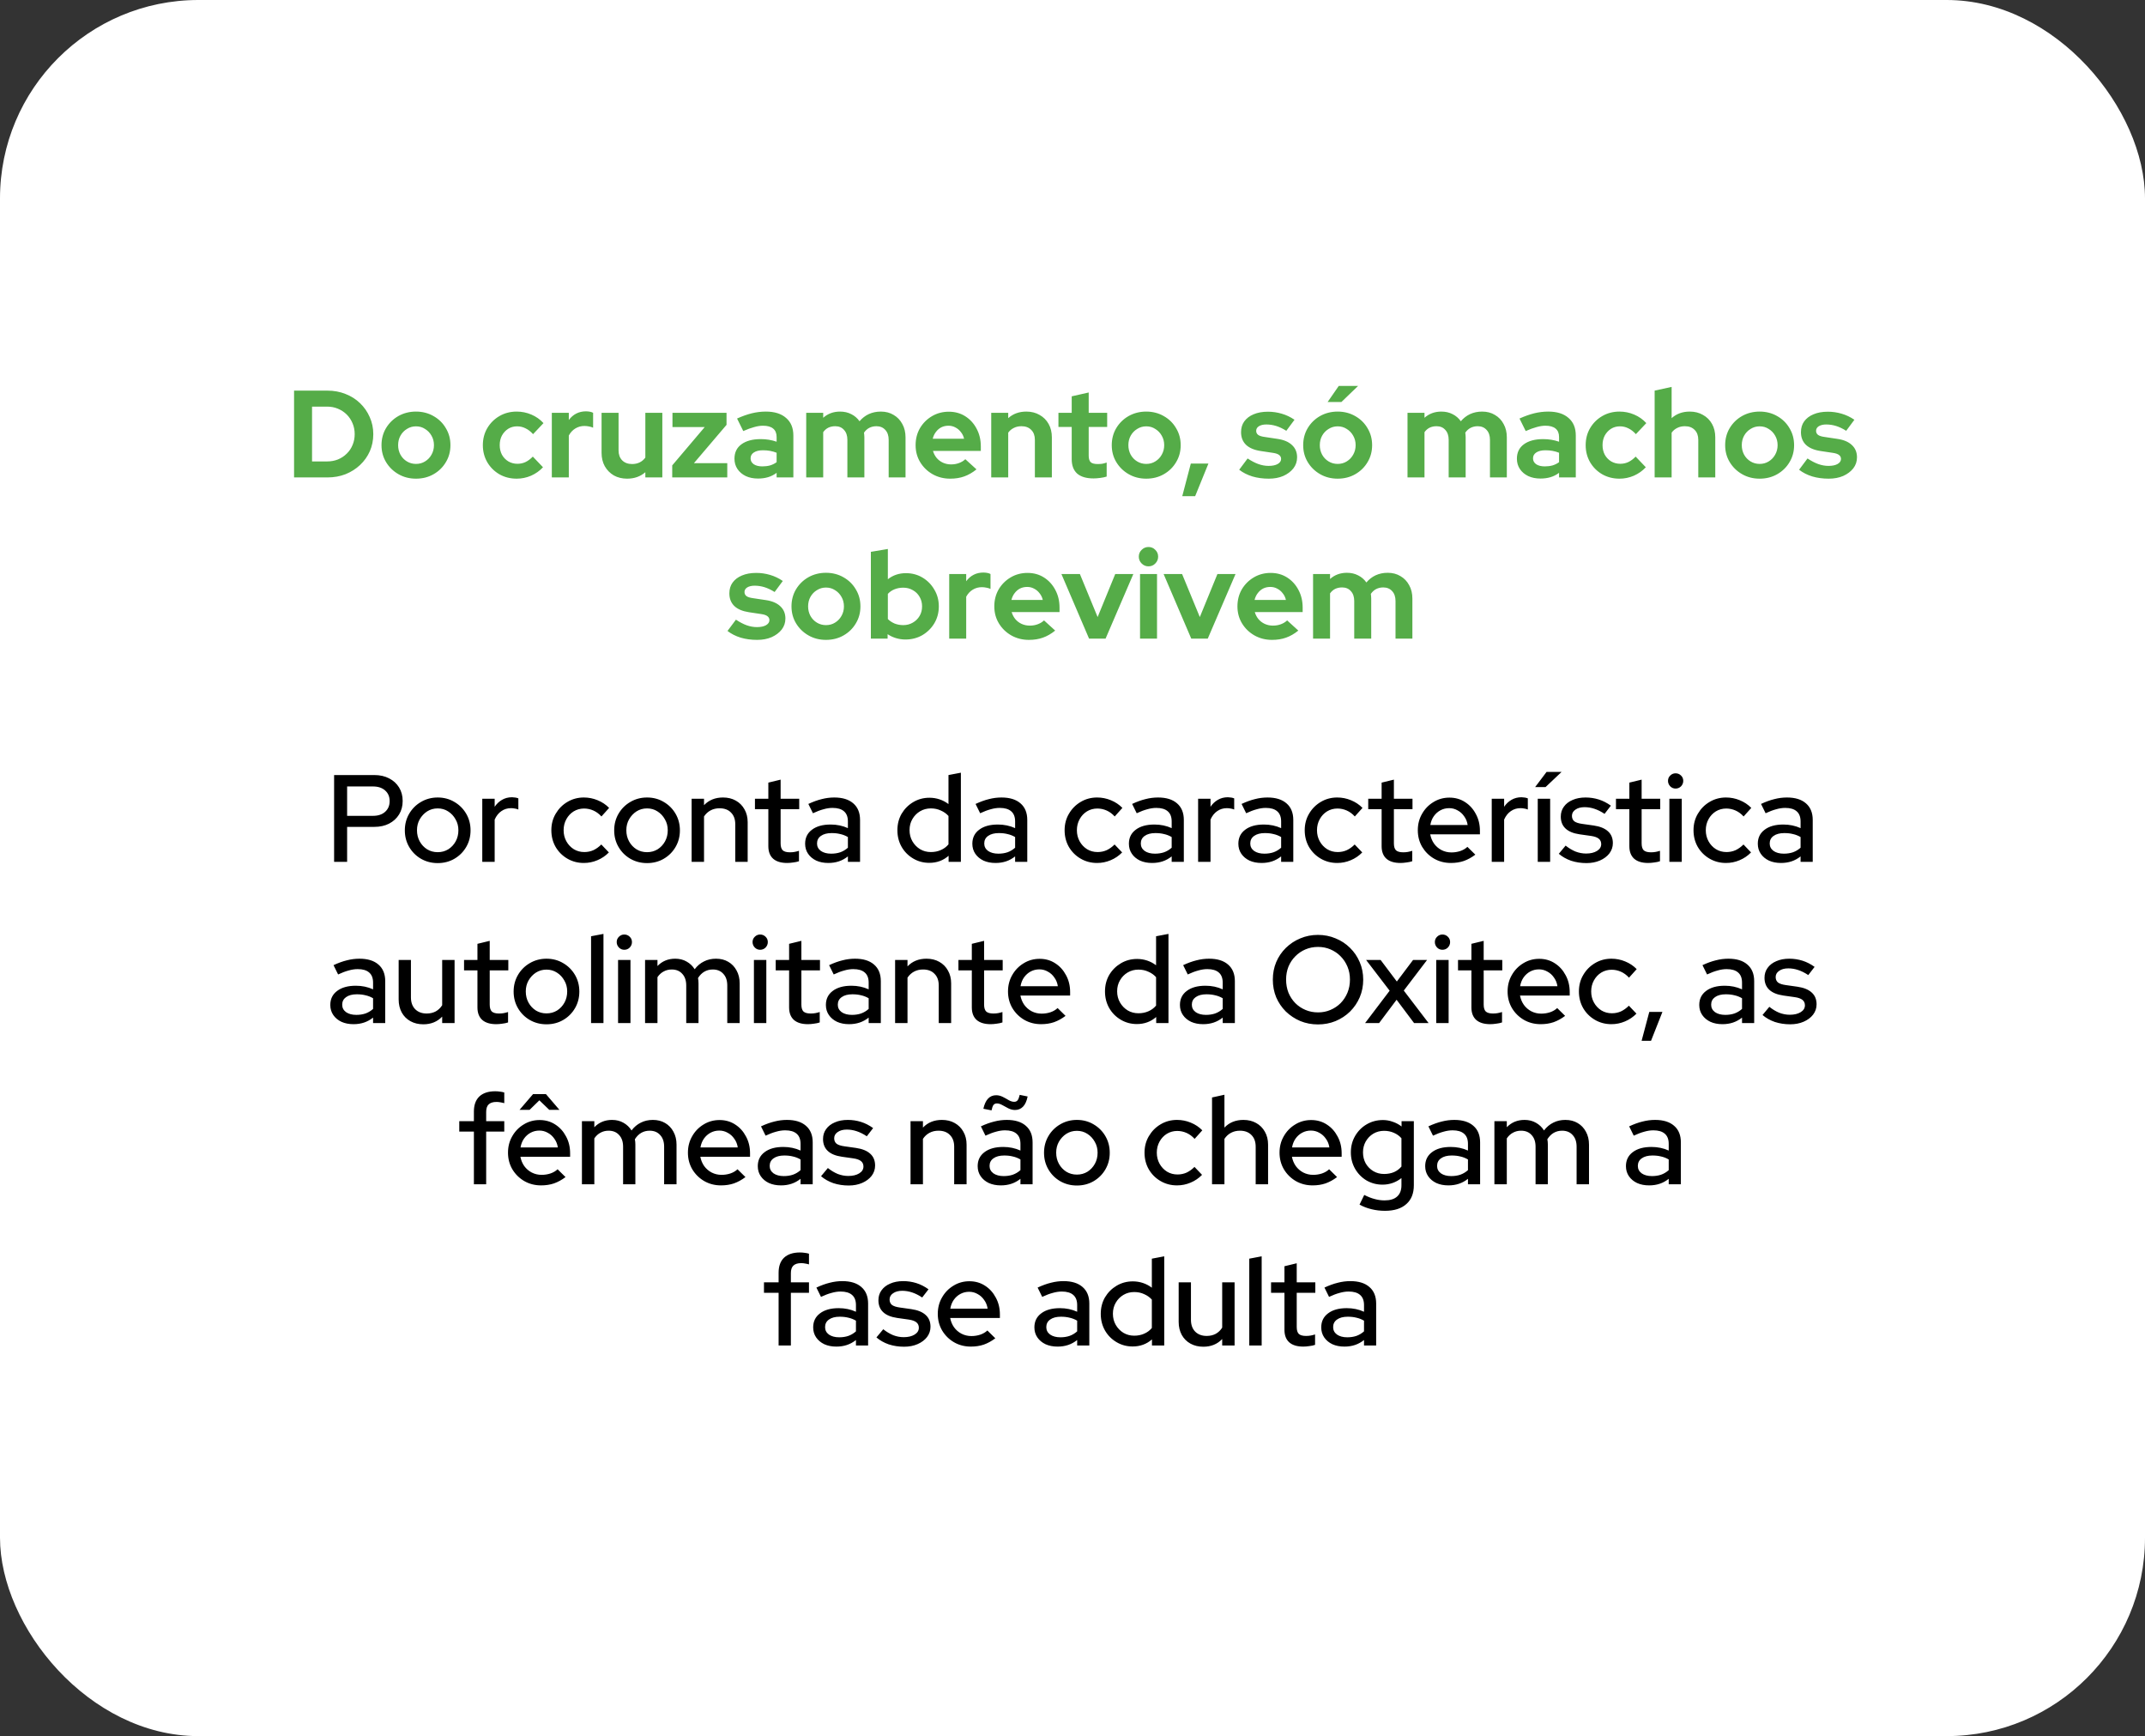
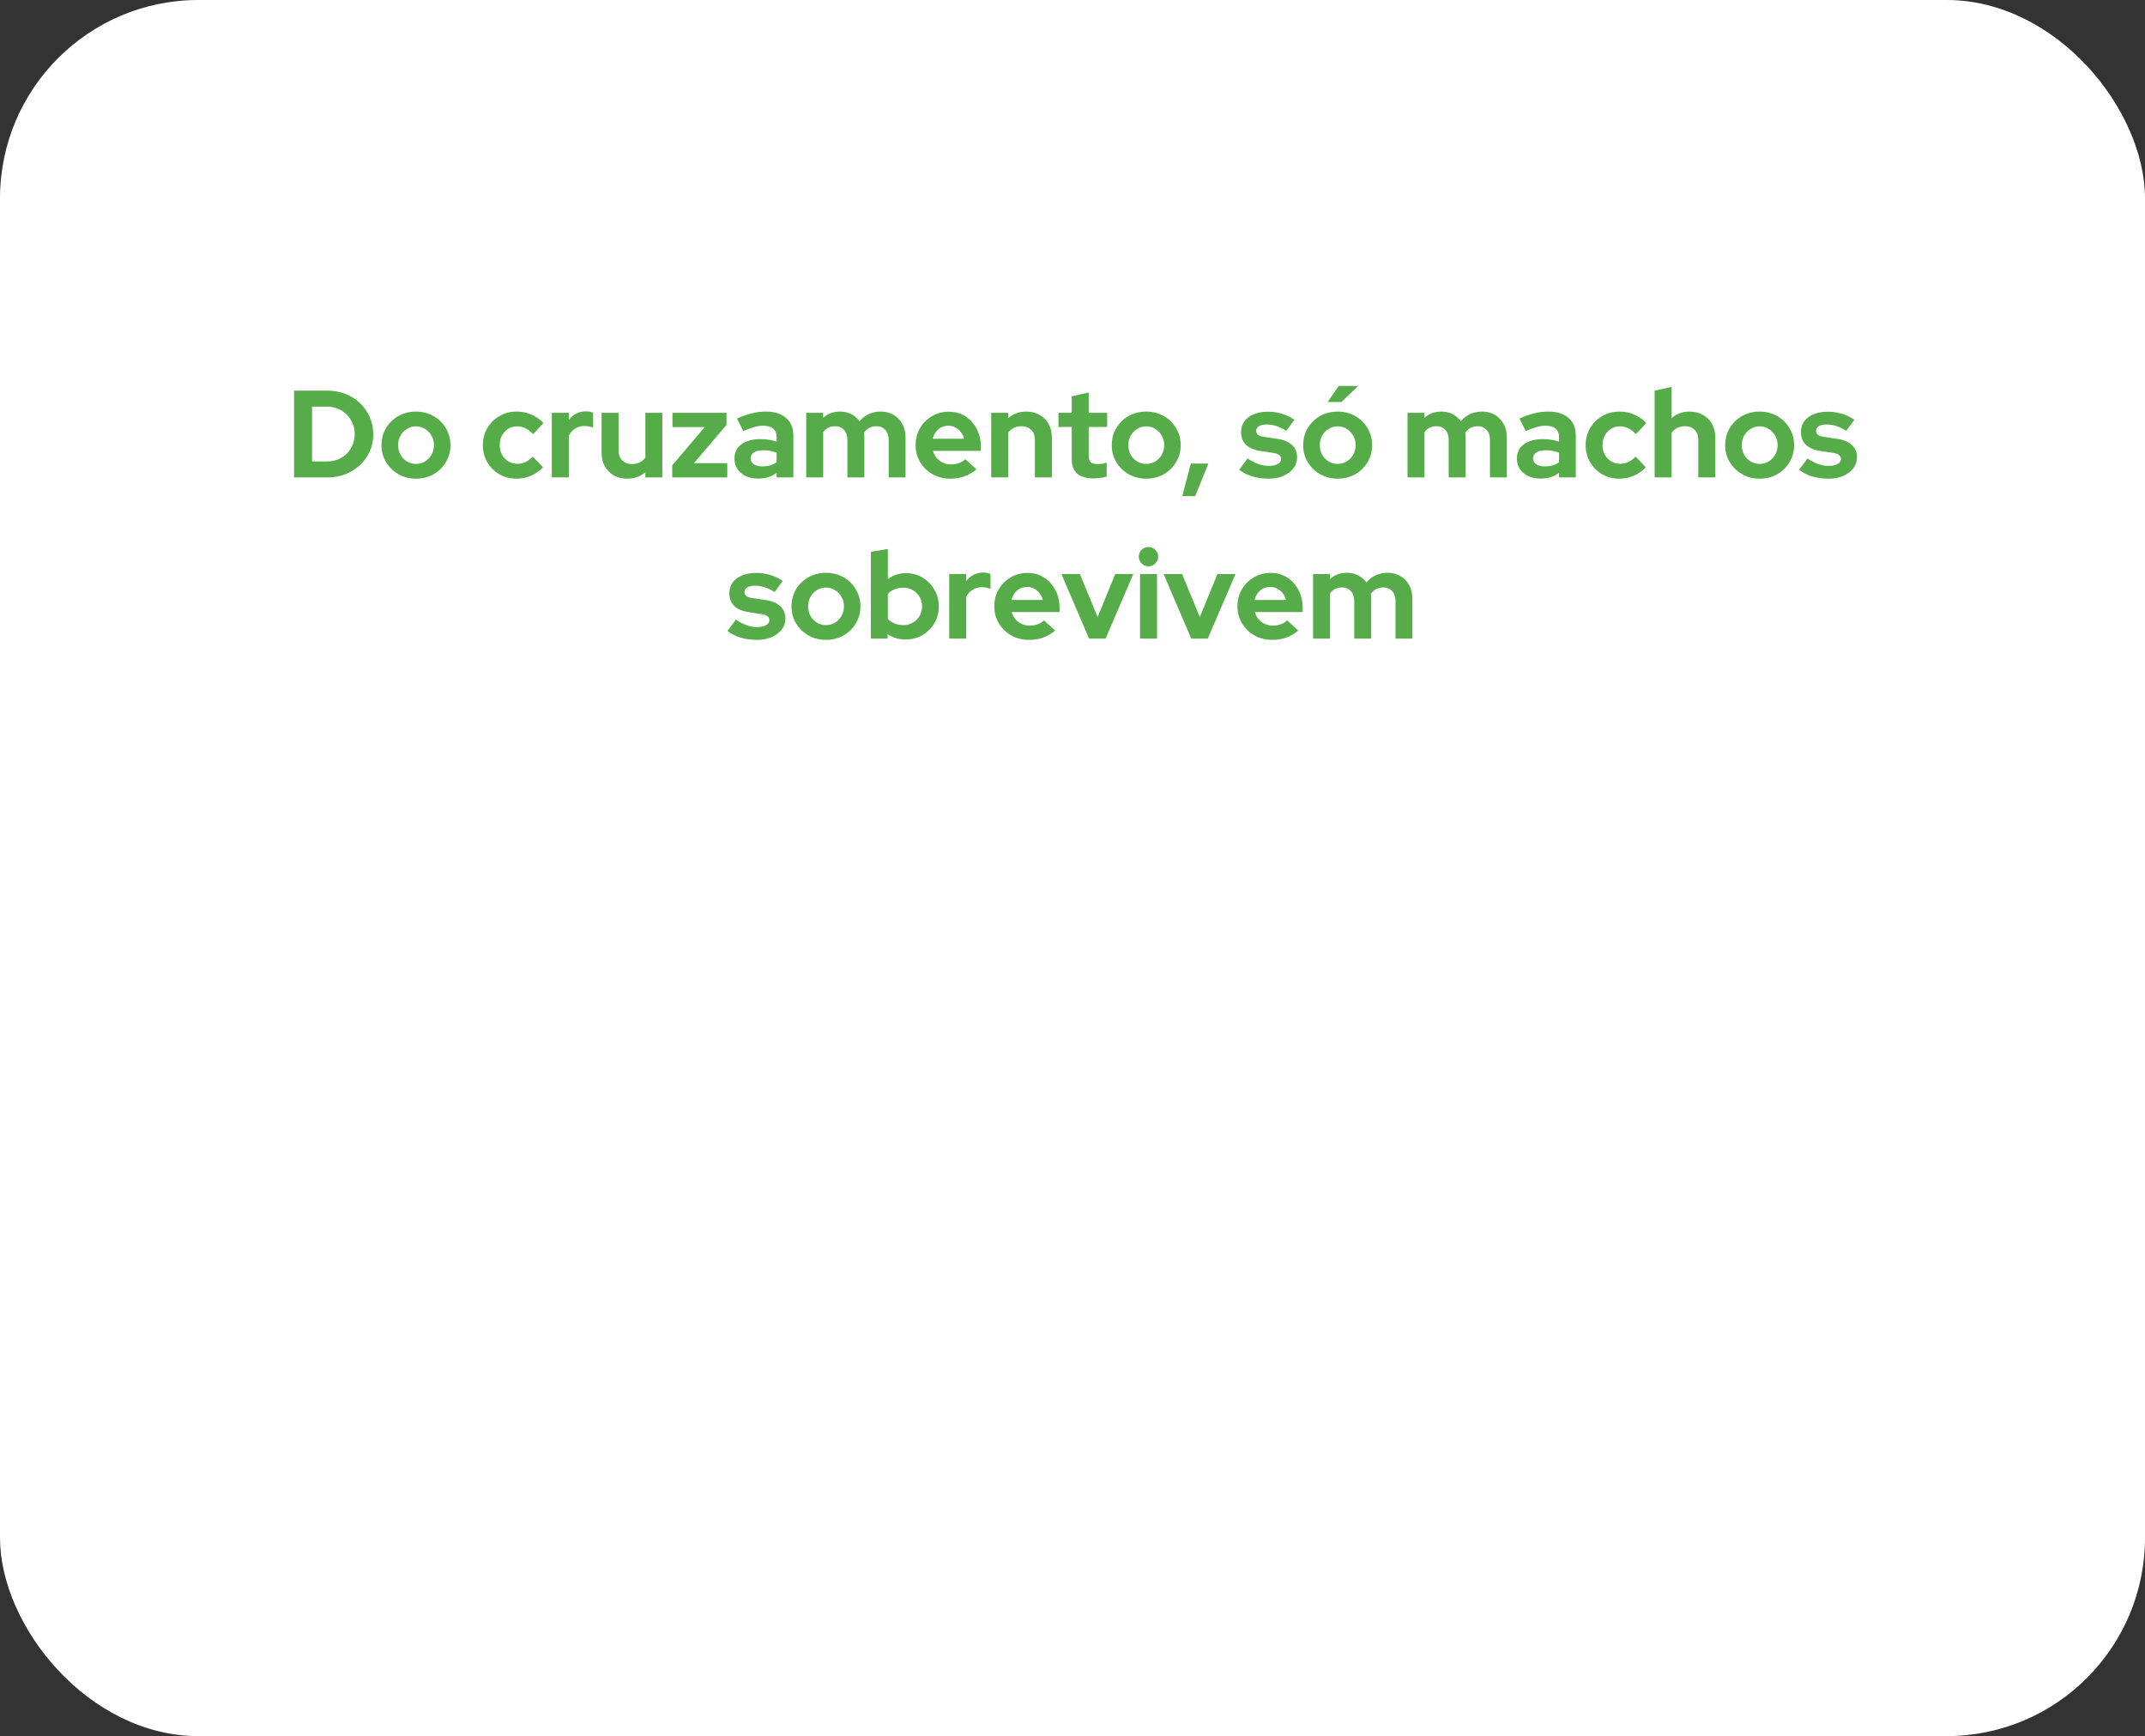
<svg xmlns="http://www.w3.org/2000/svg" width="346" height="280" viewBox="0 0 346 280" fill="none">
  <rect x="0" y="0" width="346" height="280" fill="#333333" stroke="none" />
  <rect width="346" height="280" rx="32" fill="white" />
  <path d="M50.334 74.42H52.774C53.401 74.42 53.98 74.313 54.514 74.1C55.06 73.873 55.534 73.56 55.934 73.16C56.347 72.76 56.66 72.293 56.874 71.76C57.1 71.227 57.214 70.647 57.214 70.02C57.214 69.393 57.1 68.813 56.874 68.28C56.647 67.733 56.334 67.26 55.934 66.86C55.534 66.46 55.06 66.147 54.514 65.92C53.98 65.693 53.401 65.58 52.774 65.58H50.334V74.42ZM47.434 77V63H52.814C53.867 63 54.84 63.18 55.734 63.54C56.627 63.887 57.407 64.38 58.074 65.02C58.74 65.66 59.261 66.407 59.634 67.26C60.02 68.113 60.214 69.033 60.214 70.02C60.214 71.007 60.027 71.927 59.654 72.78C59.281 73.62 58.754 74.36 58.074 75C57.407 75.627 56.627 76.12 55.734 76.48C54.84 76.827 53.867 77 52.814 77H47.434ZM67.1 77.2C66.059 77.2 65.12 76.96 64.279 76.48C63.44 76 62.773 75.353 62.279 74.54C61.786 73.727 61.539 72.813 61.539 71.8C61.539 70.787 61.779 69.873 62.26 69.06C62.753 68.233 63.419 67.58 64.26 67.1C65.113 66.62 66.059 66.38 67.1 66.38C68.139 66.38 69.079 66.62 69.919 67.1C70.773 67.58 71.439 68.233 71.919 69.06C72.413 69.873 72.659 70.787 72.659 71.8C72.659 72.813 72.413 73.727 71.919 74.54C71.439 75.353 70.779 76 69.939 76.48C69.1 76.96 68.153 77.2 67.1 77.2ZM67.1 74.82C67.646 74.82 68.133 74.687 68.559 74.42C68.999 74.153 69.346 73.793 69.6 73.34C69.866 72.873 69.999 72.36 69.999 71.8C69.999 71.227 69.866 70.713 69.6 70.26C69.346 69.807 68.999 69.447 68.559 69.18C68.133 68.9 67.646 68.76 67.1 68.76C66.566 68.76 66.079 68.9 65.639 69.18C65.2 69.447 64.853 69.807 64.6 70.26C64.346 70.713 64.219 71.227 64.219 71.8C64.219 72.36 64.346 72.873 64.6 73.34C64.853 73.793 65.2 74.153 65.639 74.42C66.079 74.687 66.566 74.82 67.1 74.82ZM83.347 77.2C82.32 77.2 81.394 76.967 80.567 76.5C79.74 76.02 79.087 75.373 78.607 74.56C78.127 73.733 77.887 72.813 77.887 71.8C77.887 70.773 78.127 69.853 78.607 69.04C79.087 68.227 79.74 67.58 80.567 67.1C81.394 66.62 82.32 66.38 83.347 66.38C84.174 66.38 84.96 66.54 85.707 66.86C86.467 67.18 87.12 67.64 87.667 68.24L85.987 70.02C85.6 69.593 85.194 69.28 84.767 69.08C84.354 68.867 83.9 68.76 83.407 68.76C82.874 68.76 82.394 68.893 81.967 69.16C81.554 69.427 81.22 69.787 80.967 70.24C80.727 70.693 80.607 71.213 80.607 71.8C80.607 72.36 80.727 72.873 80.967 73.34C81.22 73.793 81.567 74.153 82.007 74.42C82.447 74.673 82.934 74.8 83.467 74.8C83.934 74.8 84.367 74.707 84.767 74.52C85.18 74.32 85.574 74.027 85.947 73.64L87.587 75.36C87.054 75.933 86.414 76.387 85.667 76.72C84.92 77.04 84.147 77.2 83.347 77.2ZM89.012 77V66.58H91.752V67.74C92.085 67.287 92.485 66.94 92.952 66.7C93.418 66.46 93.945 66.34 94.532 66.34C95.038 66.353 95.418 66.433 95.672 66.58V68.98C95.472 68.887 95.252 68.82 95.012 68.78C94.772 68.727 94.525 68.7 94.272 68.7C93.738 68.7 93.252 68.833 92.812 69.1C92.372 69.367 92.018 69.747 91.752 70.24V77H89.012ZM101.157 77.2C100.357 77.2 99.644 77.027 99.017 76.68C98.404 76.32 97.917 75.827 97.557 75.2C97.21 74.573 97.037 73.853 97.037 73.04V66.58H99.777V72.64C99.777 73.307 99.97 73.84 100.357 74.24C100.757 74.64 101.29 74.84 101.957 74.84C102.41 74.84 102.817 74.753 103.177 74.58C103.55 74.393 103.857 74.133 104.097 73.8V66.58H106.837V77H104.097V76.16C103.297 76.853 102.317 77.2 101.157 77.2ZM108.433 77V75.06L113.673 68.88H108.473V66.58H117.193V68.52L111.933 74.7H117.313V77H108.433ZM122.273 77.18C121.526 77.18 120.866 77.047 120.293 76.78C119.72 76.5 119.273 76.12 118.953 75.64C118.633 75.16 118.473 74.607 118.473 73.98C118.473 72.98 118.846 72.207 119.593 71.66C120.353 71.1 121.393 70.82 122.713 70.82C123.62 70.82 124.473 70.96 125.273 71.24V70.48C125.273 69.88 125.086 69.427 124.713 69.12C124.34 68.813 123.793 68.66 123.073 68.66C122.633 68.66 122.16 68.733 121.653 68.88C121.146 69.013 120.56 69.227 119.893 69.52L118.893 67.5C119.72 67.127 120.506 66.847 121.253 66.66C122.013 66.473 122.773 66.38 123.533 66.38C124.933 66.38 126.02 66.72 126.793 67.4C127.58 68.067 127.973 69.013 127.973 70.24V77H125.273V76.26C124.846 76.58 124.386 76.813 123.893 76.96C123.4 77.107 122.86 77.18 122.273 77.18ZM121.073 73.92C121.073 74.32 121.246 74.64 121.593 74.88C121.94 75.107 122.4 75.22 122.973 75.22C123.426 75.22 123.846 75.167 124.233 75.06C124.62 74.94 124.966 74.767 125.273 74.54V73.02C124.94 72.887 124.593 72.787 124.233 72.72C123.873 72.653 123.486 72.62 123.073 72.62C122.446 72.62 121.953 72.74 121.593 72.98C121.246 73.207 121.073 73.52 121.073 73.92ZM130.047 77V66.58H132.787V67.38C133.533 66.713 134.44 66.38 135.507 66.38C136.187 66.38 136.793 66.52 137.327 66.8C137.86 67.067 138.3 67.447 138.647 67.94C139.073 67.433 139.573 67.047 140.147 66.78C140.733 66.513 141.38 66.38 142.087 66.38C142.873 66.38 143.56 66.56 144.147 66.92C144.747 67.267 145.213 67.753 145.547 68.38C145.893 68.993 146.067 69.713 146.067 70.54V77H143.347V70.94C143.347 70.26 143.167 69.727 142.807 69.34C142.447 68.94 141.967 68.74 141.367 68.74C140.953 68.74 140.573 68.827 140.227 69C139.893 69.173 139.607 69.433 139.367 69.78C139.38 69.9 139.393 70.02 139.407 70.14C139.42 70.26 139.427 70.393 139.427 70.54V77H136.687V70.94C136.687 70.26 136.507 69.727 136.147 69.34C135.8 68.94 135.327 68.74 134.727 68.74C134.313 68.74 133.94 68.82 133.607 68.98C133.287 69.14 133.013 69.38 132.787 69.7V77H130.047ZM153.272 77.2C152.232 77.2 151.285 76.96 150.432 76.48C149.592 76 148.925 75.353 148.432 74.54C147.938 73.727 147.692 72.813 147.692 71.8C147.692 70.787 147.925 69.873 148.392 69.06C148.872 68.247 149.518 67.6 150.332 67.12C151.145 66.64 152.052 66.4 153.052 66.4C154.052 66.4 154.938 66.647 155.712 67.14C156.485 67.633 157.092 68.3 157.532 69.14C157.985 69.98 158.212 70.933 158.212 72V72.72H150.492C150.612 73.133 150.805 73.507 151.072 73.84C151.352 74.173 151.692 74.433 152.092 74.62C152.505 74.807 152.945 74.9 153.412 74.9C153.878 74.9 154.305 74.827 154.692 74.68C155.092 74.533 155.432 74.327 155.712 74.06L157.512 75.7C156.872 76.22 156.212 76.6 155.532 76.84C154.865 77.08 154.112 77.2 153.272 77.2ZM150.452 70.76H155.512C155.418 70.347 155.245 69.987 154.992 69.68C154.752 69.36 154.458 69.113 154.112 68.94C153.778 68.753 153.405 68.66 152.992 68.66C152.565 68.66 152.178 68.747 151.832 68.92C151.498 69.093 151.212 69.34 150.972 69.66C150.732 69.967 150.558 70.333 150.452 70.76ZM159.891 77V66.58H162.631V67.44C163.417 66.733 164.391 66.38 165.551 66.38C166.364 66.38 167.077 66.56 167.691 66.92C168.317 67.267 168.804 67.753 169.151 68.38C169.497 68.993 169.671 69.713 169.671 70.54V77H166.931V70.94C166.931 70.26 166.737 69.727 166.351 69.34C165.964 68.94 165.437 68.74 164.771 68.74C164.304 68.74 163.891 68.833 163.531 69.02C163.171 69.193 162.871 69.447 162.631 69.78V77H159.891ZM176.393 77.16C175.233 77.16 174.353 76.9 173.753 76.38C173.166 75.847 172.873 75.073 172.873 74.06V68.86H170.733V66.58H172.873V63.92L175.613 63.3V66.58H178.593V68.86H175.613V73.5C175.613 73.98 175.72 74.327 175.933 74.54C176.146 74.74 176.52 74.84 177.053 74.84C177.32 74.84 177.56 74.827 177.773 74.8C178 74.76 178.246 74.693 178.513 74.6V76.86C178.233 76.953 177.886 77.027 177.473 77.08C177.06 77.133 176.7 77.16 176.393 77.16ZM184.892 77.2C183.852 77.2 182.912 76.96 182.072 76.48C181.232 76 180.566 75.353 180.072 74.54C179.579 73.727 179.332 72.813 179.332 71.8C179.332 70.787 179.572 69.873 180.052 69.06C180.546 68.233 181.212 67.58 182.052 67.1C182.906 66.62 183.852 66.38 184.892 66.38C185.932 66.38 186.872 66.62 187.712 67.1C188.566 67.58 189.232 68.233 189.712 69.06C190.206 69.873 190.452 70.787 190.452 71.8C190.452 72.813 190.206 73.727 189.712 74.54C189.232 75.353 188.572 76 187.732 76.48C186.892 76.96 185.946 77.2 184.892 77.2ZM184.892 74.82C185.439 74.82 185.926 74.687 186.352 74.42C186.792 74.153 187.139 73.793 187.392 73.34C187.659 72.873 187.792 72.36 187.792 71.8C187.792 71.227 187.659 70.713 187.392 70.26C187.139 69.807 186.792 69.447 186.352 69.18C185.926 68.9 185.439 68.76 184.892 68.76C184.359 68.76 183.872 68.9 183.432 69.18C182.992 69.447 182.646 69.807 182.392 70.26C182.139 70.713 182.012 71.227 182.012 71.8C182.012 72.36 182.139 72.873 182.392 73.34C182.646 73.793 182.992 74.153 183.432 74.42C183.872 74.687 184.359 74.82 184.892 74.82ZM190.706 80.02L192.086 74.76H194.926L192.786 80.02H190.706ZM204.669 77.2C203.709 77.2 202.823 77.08 202.009 76.84C201.196 76.587 200.489 76.227 199.889 75.76L201.249 73.94C201.849 74.34 202.423 74.64 202.969 74.84C203.529 75.04 204.083 75.14 204.629 75.14C205.243 75.14 205.729 75.04 206.089 74.84C206.463 74.627 206.649 74.353 206.649 74.02C206.649 73.753 206.543 73.54 206.329 73.38C206.129 73.22 205.803 73.107 205.349 73.04L203.349 72.74C202.309 72.58 201.523 72.247 200.989 71.74C200.456 71.22 200.189 70.54 200.189 69.7C200.189 69.02 200.363 68.44 200.709 67.96C201.069 67.467 201.569 67.087 202.209 66.82C202.863 66.54 203.636 66.4 204.529 66.4C205.289 66.4 206.029 66.507 206.749 66.72C207.483 66.933 208.169 67.26 208.809 67.7L207.489 69.48C206.916 69.12 206.369 68.86 205.849 68.7C205.329 68.54 204.803 68.46 204.269 68.46C203.776 68.46 203.376 68.553 203.069 68.74C202.776 68.927 202.629 69.173 202.629 69.48C202.629 69.76 202.736 69.98 202.949 70.14C203.163 70.3 203.529 70.413 204.049 70.48L206.049 70.78C207.076 70.927 207.863 71.26 208.409 71.78C208.956 72.287 209.229 72.947 209.229 73.76C209.229 74.427 209.029 75.02 208.629 75.54C208.229 76.047 207.689 76.453 207.009 76.76C206.329 77.053 205.549 77.2 204.669 77.2ZM215.771 77.2C214.731 77.2 213.791 76.96 212.951 76.48C212.111 76 211.445 75.353 210.951 74.54C210.458 73.727 210.211 72.813 210.211 71.8C210.211 70.787 210.451 69.873 210.931 69.06C211.425 68.233 212.091 67.58 212.931 67.1C213.785 66.62 214.731 66.38 215.771 66.38C216.811 66.38 217.751 66.62 218.591 67.1C219.445 67.58 220.111 68.233 220.591 69.06C221.085 69.873 221.331 70.787 221.331 71.8C221.331 72.813 221.085 73.727 220.591 74.54C220.111 75.353 219.451 76 218.611 76.48C217.771 76.96 216.825 77.2 215.771 77.2ZM215.771 74.82C216.318 74.82 216.805 74.687 217.231 74.42C217.671 74.153 218.018 73.793 218.271 73.34C218.538 72.873 218.671 72.36 218.671 71.8C218.671 71.227 218.538 70.713 218.271 70.26C218.018 69.807 217.671 69.447 217.231 69.18C216.805 68.9 216.318 68.76 215.771 68.76C215.238 68.76 214.751 68.9 214.311 69.18C213.871 69.447 213.525 69.807 213.271 70.26C213.018 70.713 212.891 71.227 212.891 71.8C212.891 72.36 213.018 72.873 213.271 73.34C213.525 73.793 213.871 74.153 214.311 74.42C214.751 74.687 215.238 74.82 215.771 74.82ZM214.151 64.84L215.951 62.24H219.071L216.371 64.84H214.151ZM227.039 77V66.58H229.779V67.38C230.526 66.713 231.432 66.38 232.499 66.38C233.179 66.38 233.786 66.52 234.319 66.8C234.852 67.067 235.292 67.447 235.639 67.94C236.066 67.433 236.566 67.047 237.139 66.78C237.726 66.513 238.372 66.38 239.079 66.38C239.866 66.38 240.552 66.56 241.139 66.92C241.739 67.267 242.206 67.753 242.539 68.38C242.886 68.993 243.059 69.713 243.059 70.54V77H240.339V70.94C240.339 70.26 240.159 69.727 239.799 69.34C239.439 68.94 238.959 68.74 238.359 68.74C237.946 68.74 237.566 68.827 237.219 69C236.886 69.173 236.599 69.433 236.359 69.78C236.372 69.9 236.386 70.02 236.399 70.14C236.412 70.26 236.419 70.393 236.419 70.54V77H233.679V70.94C233.679 70.26 233.499 69.727 233.139 69.34C232.792 68.94 232.319 68.74 231.719 68.74C231.306 68.74 230.932 68.82 230.599 68.98C230.279 69.14 230.006 69.38 229.779 69.7V77H227.039ZM248.484 77.18C247.737 77.18 247.077 77.047 246.504 76.78C245.931 76.5 245.484 76.12 245.164 75.64C244.844 75.16 244.684 74.607 244.684 73.98C244.684 72.98 245.057 72.207 245.804 71.66C246.564 71.1 247.604 70.82 248.924 70.82C249.831 70.82 250.684 70.96 251.484 71.24V70.48C251.484 69.88 251.297 69.427 250.924 69.12C250.551 68.813 250.004 68.66 249.284 68.66C248.844 68.66 248.371 68.733 247.864 68.88C247.357 69.013 246.771 69.227 246.104 69.52L245.104 67.5C245.931 67.127 246.717 66.847 247.464 66.66C248.224 66.473 248.984 66.38 249.744 66.38C251.144 66.38 252.231 66.72 253.004 67.4C253.791 68.067 254.184 69.013 254.184 70.24V77H251.484V76.26C251.057 76.58 250.597 76.813 250.104 76.96C249.611 77.107 249.071 77.18 248.484 77.18ZM247.284 73.92C247.284 74.32 247.457 74.64 247.804 74.88C248.151 75.107 248.611 75.22 249.184 75.22C249.637 75.22 250.057 75.167 250.444 75.06C250.831 74.94 251.177 74.767 251.484 74.54V73.02C251.151 72.887 250.804 72.787 250.444 72.72C250.084 72.653 249.697 72.62 249.284 72.62C248.657 72.62 248.164 72.74 247.804 72.98C247.457 73.207 247.284 73.52 247.284 73.92ZM261.238 77.2C260.211 77.2 259.284 76.967 258.458 76.5C257.631 76.02 256.978 75.373 256.498 74.56C256.018 73.733 255.778 72.813 255.778 71.8C255.778 70.773 256.018 69.853 256.498 69.04C256.978 68.227 257.631 67.58 258.458 67.1C259.284 66.62 260.211 66.38 261.238 66.38C262.064 66.38 262.851 66.54 263.598 66.86C264.358 67.18 265.011 67.64 265.558 68.24L263.878 70.02C263.491 69.593 263.084 69.28 262.658 69.08C262.244 68.867 261.791 68.76 261.298 68.76C260.764 68.76 260.284 68.893 259.858 69.16C259.444 69.427 259.111 69.787 258.858 70.24C258.618 70.693 258.498 71.213 258.498 71.8C258.498 72.36 258.618 72.873 258.858 73.34C259.111 73.793 259.458 74.153 259.898 74.42C260.338 74.673 260.824 74.8 261.358 74.8C261.824 74.8 262.258 74.707 262.658 74.52C263.071 74.32 263.464 74.027 263.838 73.64L265.478 75.36C264.944 75.933 264.304 76.387 263.558 76.72C262.811 77.04 262.038 77.2 261.238 77.2ZM266.902 77V63L269.642 62.4V67.44C270.429 66.733 271.402 66.38 272.562 66.38C273.376 66.38 274.089 66.56 274.702 66.92C275.329 67.267 275.816 67.753 276.162 68.38C276.509 68.993 276.682 69.713 276.682 70.54V77H273.942V70.94C273.942 70.26 273.749 69.727 273.362 69.34C272.976 68.94 272.449 68.74 271.782 68.74C271.316 68.74 270.902 68.833 270.542 69.02C270.182 69.193 269.882 69.447 269.642 69.78V77H266.902ZM283.838 77.2C282.798 77.2 281.858 76.96 281.018 76.48C280.178 76 279.511 75.353 279.018 74.54C278.524 73.727 278.278 72.813 278.278 71.8C278.278 70.787 278.518 69.873 278.998 69.06C279.491 68.233 280.158 67.58 280.998 67.1C281.851 66.62 282.798 66.38 283.838 66.38C284.878 66.38 285.818 66.62 286.658 67.1C287.511 67.58 288.178 68.233 288.658 69.06C289.151 69.873 289.398 70.787 289.398 71.8C289.398 72.813 289.151 73.727 288.658 74.54C288.178 75.353 287.518 76 286.678 76.48C285.838 76.96 284.891 77.2 283.838 77.2ZM283.838 74.82C284.384 74.82 284.871 74.687 285.298 74.42C285.738 74.153 286.084 73.793 286.338 73.34C286.604 72.873 286.738 72.36 286.738 71.8C286.738 71.227 286.604 70.713 286.338 70.26C286.084 69.807 285.738 69.447 285.298 69.18C284.871 68.9 284.384 68.76 283.838 68.76C283.304 68.76 282.818 68.9 282.378 69.18C281.938 69.447 281.591 69.807 281.338 70.26C281.084 70.713 280.958 71.227 280.958 71.8C280.958 72.36 281.084 72.873 281.338 73.34C281.591 73.793 281.938 74.153 282.378 74.42C282.818 74.687 283.304 74.82 283.838 74.82ZM294.982 77.2C294.022 77.2 293.135 77.08 292.322 76.84C291.509 76.587 290.802 76.227 290.202 75.76L291.562 73.94C292.162 74.34 292.735 74.64 293.282 74.84C293.842 75.04 294.395 75.14 294.942 75.14C295.555 75.14 296.042 75.04 296.402 74.84C296.775 74.627 296.962 74.353 296.962 74.02C296.962 73.753 296.855 73.54 296.642 73.38C296.442 73.22 296.115 73.107 295.662 73.04L293.662 72.74C292.622 72.58 291.835 72.247 291.302 71.74C290.769 71.22 290.502 70.54 290.502 69.7C290.502 69.02 290.675 68.44 291.022 67.96C291.382 67.467 291.882 67.087 292.522 66.82C293.175 66.54 293.949 66.4 294.842 66.4C295.602 66.4 296.342 66.507 297.062 66.72C297.795 66.933 298.482 67.26 299.122 67.7L297.802 69.48C297.229 69.12 296.682 68.86 296.162 68.7C295.642 68.54 295.115 68.46 294.582 68.46C294.089 68.46 293.689 68.553 293.382 68.74C293.089 68.927 292.942 69.173 292.942 69.48C292.942 69.76 293.049 69.98 293.262 70.14C293.475 70.3 293.842 70.413 294.362 70.48L296.362 70.78C297.389 70.927 298.175 71.26 298.722 71.78C299.269 72.287 299.542 72.947 299.542 73.76C299.542 74.427 299.342 75.02 298.942 75.54C298.542 76.047 298.002 76.453 297.322 76.76C296.642 77.053 295.862 77.2 294.982 77.2ZM122.13 103.2C121.17 103.2 120.284 103.08 119.47 102.84C118.657 102.587 117.95 102.227 117.35 101.76L118.71 99.94C119.31 100.34 119.884 100.64 120.43 100.84C120.99 101.04 121.544 101.14 122.09 101.14C122.704 101.14 123.19 101.04 123.55 100.84C123.924 100.627 124.11 100.353 124.11 100.02C124.11 99.753 124.004 99.54 123.79 99.38C123.59 99.22 123.264 99.107 122.81 99.04L120.81 98.74C119.77 98.58 118.984 98.247 118.45 97.74C117.917 97.22 117.65 96.54 117.65 95.7C117.65 95.02 117.824 94.44 118.17 93.96C118.53 93.467 119.03 93.087 119.67 92.82C120.324 92.54 121.097 92.4 121.99 92.4C122.75 92.4 123.49 92.507 124.21 92.72C124.944 92.933 125.63 93.26 126.27 93.7L124.95 95.48C124.377 95.12 123.83 94.86 123.31 94.7C122.79 94.54 122.264 94.46 121.73 94.46C121.237 94.46 120.837 94.553 120.53 94.74C120.237 94.927 120.09 95.173 120.09 95.48C120.09 95.76 120.197 95.98 120.41 96.14C120.624 96.3 120.99 96.413 121.51 96.48L123.51 96.78C124.537 96.927 125.324 97.26 125.87 97.78C126.417 98.287 126.69 98.947 126.69 99.76C126.69 100.427 126.49 101.02 126.09 101.54C125.69 102.047 125.15 102.453 124.47 102.76C123.79 103.053 123.01 103.2 122.13 103.2ZM133.232 103.2C132.192 103.2 131.252 102.96 130.412 102.48C129.572 102 128.906 101.353 128.412 100.54C127.919 99.727 127.672 98.813 127.672 97.8C127.672 96.787 127.912 95.873 128.392 95.06C128.886 94.233 129.552 93.58 130.392 93.1C131.246 92.62 132.192 92.38 133.232 92.38C134.272 92.38 135.212 92.62 136.052 93.1C136.906 93.58 137.572 94.233 138.052 95.06C138.546 95.873 138.792 96.787 138.792 97.8C138.792 98.813 138.546 99.727 138.052 100.54C137.572 101.353 136.912 102 136.072 102.48C135.232 102.96 134.286 103.2 133.232 103.2ZM133.232 100.82C133.779 100.82 134.266 100.687 134.692 100.42C135.132 100.153 135.479 99.793 135.732 99.34C135.999 98.873 136.132 98.36 136.132 97.8C136.132 97.227 135.999 96.713 135.732 96.26C135.479 95.807 135.132 95.447 134.692 95.18C134.266 94.9 133.779 94.76 133.232 94.76C132.699 94.76 132.212 94.9 131.772 95.18C131.332 95.447 130.986 95.807 130.732 96.26C130.479 96.713 130.352 97.227 130.352 97.8C130.352 98.36 130.479 98.873 130.732 99.34C130.986 99.793 131.332 100.153 131.772 100.42C132.212 100.687 132.699 100.82 133.232 100.82ZM140.476 103V89L143.216 88.54V93.42C144.043 92.767 145.016 92.44 146.136 92.44C147.123 92.44 148.016 92.68 148.816 93.16C149.616 93.64 150.25 94.287 150.716 95.1C151.196 95.9 151.436 96.8 151.436 97.8C151.436 98.8 151.196 99.707 150.716 100.52C150.236 101.32 149.59 101.96 148.776 102.44C147.963 102.907 147.056 103.14 146.056 103.14C145.536 103.14 145.03 103.067 144.536 102.92C144.043 102.773 143.59 102.56 143.176 102.28V103H140.476ZM145.696 100.82C146.27 100.82 146.783 100.687 147.236 100.42C147.703 100.153 148.07 99.793 148.336 99.34C148.603 98.887 148.736 98.373 148.736 97.8C148.736 97.227 148.603 96.713 148.336 96.26C148.07 95.793 147.703 95.433 147.236 95.18C146.783 94.913 146.27 94.78 145.696 94.78C145.19 94.78 144.723 94.867 144.296 95.04C143.883 95.2 143.523 95.447 143.216 95.78V99.84C143.51 100.133 143.87 100.373 144.296 100.56C144.736 100.733 145.203 100.82 145.696 100.82ZM153.113 103V92.58H155.853V93.74C156.187 93.287 156.587 92.94 157.053 92.7C157.52 92.46 158.047 92.34 158.633 92.34C159.14 92.353 159.52 92.433 159.773 92.58V94.98C159.573 94.887 159.353 94.82 159.113 94.78C158.873 94.727 158.627 94.7 158.373 94.7C157.84 94.7 157.353 94.833 156.913 95.1C156.473 95.367 156.12 95.747 155.853 96.24V103H153.113ZM165.967 103.2C164.927 103.2 163.98 102.96 163.127 102.48C162.287 102 161.62 101.353 161.127 100.54C160.634 99.727 160.387 98.813 160.387 97.8C160.387 96.787 160.62 95.873 161.087 95.06C161.567 94.247 162.214 93.6 163.027 93.12C163.84 92.64 164.747 92.4 165.747 92.4C166.747 92.4 167.634 92.647 168.407 93.14C169.18 93.633 169.787 94.3 170.227 95.14C170.68 95.98 170.907 96.933 170.907 98V98.72H163.187C163.307 99.133 163.5 99.507 163.767 99.84C164.047 100.173 164.387 100.433 164.787 100.62C165.2 100.807 165.64 100.9 166.107 100.9C166.574 100.9 167 100.827 167.387 100.68C167.787 100.533 168.127 100.327 168.407 100.06L170.207 101.7C169.567 102.22 168.907 102.6 168.227 102.84C167.56 103.08 166.807 103.2 165.967 103.2ZM163.147 96.76H168.207C168.114 96.347 167.94 95.987 167.687 95.68C167.447 95.36 167.154 95.113 166.807 94.94C166.474 94.753 166.1 94.66 165.687 94.66C165.26 94.66 164.874 94.747 164.527 94.92C164.194 95.093 163.907 95.34 163.667 95.66C163.427 95.967 163.254 96.333 163.147 96.76ZM175.673 103L171.213 92.58H174.193L177.053 99.52L179.893 92.58H182.813L178.333 103H175.673ZM183.894 103V92.58H186.634V103H183.894ZM185.254 91.34C184.828 91.34 184.461 91.187 184.154 90.88C183.848 90.573 183.694 90.207 183.694 89.78C183.694 89.34 183.848 88.973 184.154 88.68C184.461 88.373 184.828 88.22 185.254 88.22C185.694 88.22 186.061 88.373 186.354 88.68C186.661 88.973 186.814 89.34 186.814 89.78C186.814 90.207 186.661 90.573 186.354 90.88C186.061 91.187 185.694 91.34 185.254 91.34ZM192.157 103L187.697 92.58H190.677L193.537 99.52L196.377 92.58H199.297L194.817 103H192.157ZM205.186 103.2C204.146 103.2 203.199 102.96 202.346 102.48C201.506 102 200.839 101.353 200.346 100.54C199.853 99.727 199.606 98.813 199.606 97.8C199.606 96.787 199.839 95.873 200.306 95.06C200.786 94.247 201.433 93.6 202.246 93.12C203.059 92.64 203.966 92.4 204.966 92.4C205.966 92.4 206.853 92.647 207.626 93.14C208.399 93.633 209.006 94.3 209.446 95.14C209.899 95.98 210.126 96.933 210.126 98V98.72H202.406C202.526 99.133 202.719 99.507 202.986 99.84C203.266 100.173 203.606 100.433 204.006 100.62C204.419 100.807 204.859 100.9 205.326 100.9C205.793 100.9 206.219 100.827 206.606 100.68C207.006 100.533 207.346 100.327 207.626 100.06L209.426 101.7C208.786 102.22 208.126 102.6 207.446 102.84C206.779 103.08 206.026 103.2 205.186 103.2ZM202.366 96.76H207.426C207.333 96.347 207.159 95.987 206.906 95.68C206.666 95.36 206.373 95.113 206.026 94.94C205.693 94.753 205.319 94.66 204.906 94.66C204.479 94.66 204.093 94.747 203.746 94.92C203.413 95.093 203.126 95.34 202.886 95.66C202.646 95.967 202.473 96.333 202.366 96.76ZM211.805 103V92.58H214.545V93.38C215.291 92.713 216.198 92.38 217.265 92.38C217.945 92.38 218.551 92.52 219.085 92.8C219.618 93.067 220.058 93.447 220.405 93.94C220.831 93.433 221.331 93.047 221.905 92.78C222.491 92.513 223.138 92.38 223.845 92.38C224.631 92.38 225.318 92.56 225.905 92.92C226.505 93.267 226.971 93.753 227.305 94.38C227.651 94.993 227.825 95.713 227.825 96.54V103H225.105V96.94C225.105 96.26 224.925 95.727 224.565 95.34C224.205 94.94 223.725 94.74 223.125 94.74C222.711 94.74 222.331 94.827 221.985 95C221.651 95.173 221.365 95.433 221.125 95.78C221.138 95.9 221.151 96.02 221.165 96.14C221.178 96.26 221.185 96.393 221.185 96.54V103H218.445V96.94C218.445 96.26 218.265 95.727 217.905 95.34C217.558 94.94 217.085 94.74 216.485 94.74C216.071 94.74 215.698 94.82 215.365 94.98C215.045 95.14 214.771 95.38 214.545 95.7V103H211.805Z" fill="#55AC48" />
-   <path d="M53.893 139V125H60.373C61.293 125 62.093 125.18 62.773 125.54C63.453 125.887 63.986 126.373 64.373 127C64.759 127.627 64.953 128.353 64.953 129.18C64.953 130.007 64.759 130.733 64.373 131.36C63.986 131.987 63.446 132.48 62.753 132.84C62.073 133.187 61.279 133.36 60.373 133.36H55.993V139H53.893ZM55.993 131.58H60.153C60.979 131.58 61.633 131.367 62.113 130.94C62.606 130.5 62.853 129.92 62.853 129.2C62.853 128.48 62.606 127.907 62.113 127.48C61.633 127.053 60.979 126.84 60.153 126.84H55.993V131.58ZM70.602 139.2C69.615 139.2 68.715 138.967 67.902 138.5C67.102 138.033 66.469 137.4 66.002 136.6C65.535 135.8 65.302 134.907 65.302 133.92C65.302 132.933 65.535 132.04 66.002 131.24C66.469 130.44 67.102 129.807 67.902 129.34C68.715 128.86 69.615 128.62 70.602 128.62C71.602 128.62 72.502 128.86 73.302 129.34C74.102 129.807 74.735 130.44 75.202 131.24C75.669 132.04 75.902 132.933 75.902 133.92C75.902 134.907 75.669 135.8 75.202 136.6C74.735 137.4 74.102 138.033 73.302 138.5C72.502 138.967 71.602 139.2 70.602 139.2ZM70.602 137.44C71.229 137.44 71.795 137.287 72.302 136.98C72.809 136.66 73.209 136.233 73.502 135.7C73.795 135.167 73.942 134.567 73.942 133.9C73.942 133.247 73.789 132.66 73.482 132.14C73.189 131.607 72.789 131.18 72.282 130.86C71.789 130.54 71.229 130.38 70.602 130.38C69.975 130.38 69.409 130.54 68.902 130.86C68.409 131.18 68.009 131.607 67.702 132.14C67.409 132.66 67.262 133.247 67.262 133.9C67.262 134.567 67.409 135.167 67.702 135.7C67.995 136.233 68.395 136.66 68.902 136.98C69.409 137.287 69.975 137.44 70.602 137.44ZM77.793 139V128.82H79.793V130.12C80.113 129.64 80.507 129.267 80.973 129C81.453 128.72 81.993 128.58 82.593 128.58C83.007 128.593 83.347 128.653 83.613 128.76V130.56C83.427 130.48 83.233 130.427 83.033 130.4C82.833 130.36 82.633 130.34 82.433 130.34C81.847 130.34 81.327 130.5 80.873 130.82C80.42 131.127 80.06 131.58 79.793 132.18V139H77.793ZM94.175 139.18C93.201 139.18 92.315 138.947 91.515 138.48C90.715 138.013 90.082 137.38 89.615 136.58C89.162 135.78 88.935 134.887 88.935 133.9C88.935 132.913 89.168 132.027 89.635 131.24C90.102 130.44 90.728 129.807 91.515 129.34C92.315 128.86 93.201 128.62 94.175 128.62C94.948 128.62 95.688 128.767 96.395 129.06C97.115 129.353 97.735 129.767 98.255 130.3L97.015 131.68C96.628 131.253 96.195 130.933 95.715 130.72C95.235 130.507 94.735 130.4 94.215 130.4C93.602 130.4 93.041 130.553 92.535 130.86C92.041 131.167 91.648 131.587 91.355 132.12C91.061 132.653 90.915 133.247 90.915 133.9C90.915 134.553 91.061 135.147 91.355 135.68C91.648 136.213 92.048 136.64 92.555 136.96C93.061 137.267 93.628 137.42 94.255 137.42C94.775 137.42 95.261 137.32 95.715 137.12C96.168 136.907 96.595 136.6 96.995 136.2L98.215 137.48C97.681 138.027 97.061 138.447 96.355 138.74C95.662 139.033 94.935 139.18 94.175 139.18ZM104.372 139.2C103.385 139.2 102.485 138.967 101.672 138.5C100.872 138.033 100.238 137.4 99.772 136.6C99.305 135.8 99.072 134.907 99.072 133.92C99.072 132.933 99.305 132.04 99.772 131.24C100.238 130.44 100.872 129.807 101.672 129.34C102.485 128.86 103.385 128.62 104.372 128.62C105.372 128.62 106.272 128.86 107.072 129.34C107.872 129.807 108.505 130.44 108.972 131.24C109.438 132.04 109.672 132.933 109.672 133.92C109.672 134.907 109.438 135.8 108.972 136.6C108.505 137.4 107.872 138.033 107.072 138.5C106.272 138.967 105.372 139.2 104.372 139.2ZM104.372 137.44C104.998 137.44 105.565 137.287 106.072 136.98C106.578 136.66 106.978 136.233 107.272 135.7C107.565 135.167 107.712 134.567 107.712 133.9C107.712 133.247 107.558 132.66 107.252 132.14C106.958 131.607 106.558 131.18 106.052 130.86C105.558 130.54 104.998 130.38 104.372 130.38C103.745 130.38 103.178 130.54 102.672 130.86C102.178 131.18 101.778 131.607 101.472 132.14C101.178 132.66 101.032 133.247 101.032 133.9C101.032 134.567 101.178 135.167 101.472 135.7C101.765 136.233 102.165 136.66 102.672 136.98C103.178 137.287 103.745 137.44 104.372 137.44ZM111.563 139V128.82H113.563V129.86C114.349 129.033 115.369 128.62 116.623 128.62C117.409 128.62 118.096 128.787 118.683 129.12C119.283 129.453 119.749 129.92 120.083 130.52C120.429 131.12 120.603 131.813 120.603 132.6V139H118.603V132.94C118.603 132.14 118.376 131.513 117.923 131.06C117.483 130.593 116.863 130.36 116.063 130.36C115.529 130.36 115.049 130.473 114.623 130.7C114.196 130.927 113.843 131.253 113.563 131.68V139H111.563ZM126.978 139.18C125.991 139.18 125.238 138.953 124.718 138.5C124.198 138.033 123.938 137.36 123.938 136.48V130.5H121.778V128.82H123.938V126.22L125.918 125.74V128.82H128.918V130.5H125.918V136.02C125.918 136.54 126.031 136.913 126.258 137.14C126.498 137.353 126.884 137.46 127.418 137.46C127.698 137.46 127.944 137.44 128.158 137.4C128.384 137.36 128.624 137.3 128.878 137.22V138.9C128.611 138.993 128.298 139.06 127.938 139.1C127.591 139.153 127.271 139.18 126.978 139.18ZM133.611 139.18C132.878 139.18 132.231 139.053 131.671 138.8C131.111 138.533 130.671 138.167 130.351 137.7C130.031 137.233 129.871 136.693 129.871 136.08C129.871 135.12 130.238 134.367 130.971 133.82C131.704 133.26 132.711 132.98 133.991 132.98C134.991 132.98 135.918 133.173 136.771 133.56V132.48C136.771 131.747 136.558 131.2 136.131 130.84C135.718 130.48 135.104 130.3 134.291 130.3C133.824 130.3 133.338 130.373 132.831 130.52C132.324 130.653 131.758 130.867 131.131 131.16L130.391 129.66C131.164 129.3 131.884 129.04 132.551 128.88C133.218 128.707 133.891 128.62 134.571 128.62C135.891 128.62 136.911 128.933 137.631 129.56C138.364 130.187 138.731 131.08 138.731 132.24V139H136.771V138.12C136.318 138.48 135.831 138.747 135.311 138.92C134.791 139.093 134.224 139.18 133.611 139.18ZM131.791 136.04C131.791 136.533 131.998 136.933 132.411 137.24C132.838 137.533 133.391 137.68 134.071 137.68C134.604 137.68 135.091 137.607 135.531 137.46C135.984 137.3 136.398 137.053 136.771 136.72V135C136.384 134.773 135.978 134.613 135.551 134.52C135.138 134.413 134.671 134.36 134.151 134.36C133.418 134.36 132.838 134.513 132.411 134.82C131.998 135.113 131.791 135.52 131.791 136.04ZM149.895 139.16C148.948 139.16 148.082 138.927 147.295 138.46C146.508 137.993 145.888 137.367 145.435 136.58C144.982 135.78 144.755 134.887 144.755 133.9C144.755 132.913 144.982 132.027 145.435 131.24C145.902 130.453 146.528 129.827 147.315 129.36C148.102 128.893 148.975 128.66 149.935 128.66C150.495 128.66 151.035 128.747 151.555 128.92C152.075 129.093 152.555 129.347 152.995 129.68V125L154.995 124.62V139H153.015V138.02C152.148 138.78 151.108 139.16 149.895 139.16ZM150.155 137.42C150.742 137.42 151.275 137.313 151.755 137.1C152.248 136.887 152.662 136.58 152.995 136.18V131.6C152.662 131.227 152.248 130.933 151.755 130.72C151.275 130.493 150.742 130.38 150.155 130.38C149.515 130.38 148.935 130.533 148.415 130.84C147.895 131.147 147.482 131.567 147.175 132.1C146.868 132.62 146.715 133.213 146.715 133.88C146.715 134.547 146.868 135.147 147.175 135.68C147.482 136.213 147.895 136.64 148.415 136.96C148.935 137.267 149.515 137.42 150.155 137.42ZM160.584 139.18C159.85 139.18 159.204 139.053 158.644 138.8C158.084 138.533 157.644 138.167 157.324 137.7C157.004 137.233 156.844 136.693 156.844 136.08C156.844 135.12 157.21 134.367 157.944 133.82C158.677 133.26 159.684 132.98 160.964 132.98C161.964 132.98 162.89 133.173 163.744 133.56V132.48C163.744 131.747 163.53 131.2 163.104 130.84C162.69 130.48 162.077 130.3 161.264 130.3C160.797 130.3 160.31 130.373 159.804 130.52C159.297 130.653 158.73 130.867 158.104 131.16L157.364 129.66C158.137 129.3 158.857 129.04 159.524 128.88C160.19 128.707 160.864 128.62 161.544 128.62C162.864 128.62 163.884 128.933 164.604 129.56C165.337 130.187 165.704 131.08 165.704 132.24V139H163.744V138.12C163.29 138.48 162.804 138.747 162.284 138.92C161.764 139.093 161.197 139.18 160.584 139.18ZM158.764 136.04C158.764 136.533 158.97 136.933 159.384 137.24C159.81 137.533 160.364 137.68 161.044 137.68C161.577 137.68 162.064 137.607 162.504 137.46C162.957 137.3 163.37 137.053 163.744 136.72V135C163.357 134.773 162.95 134.613 162.524 134.52C162.11 134.413 161.644 134.36 161.124 134.36C160.39 134.36 159.81 134.513 159.384 134.82C158.97 135.113 158.764 135.52 158.764 136.04ZM176.968 139.18C175.994 139.18 175.108 138.947 174.308 138.48C173.508 138.013 172.874 137.38 172.408 136.58C171.954 135.78 171.728 134.887 171.728 133.9C171.728 132.913 171.961 132.027 172.428 131.24C172.894 130.44 173.521 129.807 174.308 129.34C175.108 128.86 175.994 128.62 176.968 128.62C177.741 128.62 178.481 128.767 179.188 129.06C179.908 129.353 180.528 129.767 181.048 130.3L179.808 131.68C179.421 131.253 178.988 130.933 178.508 130.72C178.028 130.507 177.528 130.4 177.008 130.4C176.394 130.4 175.834 130.553 175.328 130.86C174.834 131.167 174.441 131.587 174.148 132.12C173.854 132.653 173.708 133.247 173.708 133.9C173.708 134.553 173.854 135.147 174.148 135.68C174.441 136.213 174.841 136.64 175.348 136.96C175.854 137.267 176.421 137.42 177.048 137.42C177.568 137.42 178.054 137.32 178.508 137.12C178.961 136.907 179.388 136.6 179.788 136.2L181.008 137.48C180.474 138.027 179.854 138.447 179.148 138.74C178.454 139.033 177.728 139.18 176.968 139.18ZM185.838 139.18C185.104 139.18 184.458 139.053 183.898 138.8C183.338 138.533 182.898 138.167 182.578 137.7C182.258 137.233 182.097 136.693 182.097 136.08C182.097 135.12 182.464 134.367 183.198 133.82C183.931 133.26 184.938 132.98 186.218 132.98C187.218 132.98 188.144 133.173 188.998 133.56V132.48C188.998 131.747 188.784 131.2 188.358 130.84C187.944 130.48 187.331 130.3 186.518 130.3C186.051 130.3 185.564 130.373 185.058 130.52C184.551 130.653 183.984 130.867 183.358 131.16L182.618 129.66C183.391 129.3 184.111 129.04 184.778 128.88C185.444 128.707 186.118 128.62 186.798 128.62C188.118 128.62 189.138 128.933 189.858 129.56C190.591 130.187 190.958 131.08 190.958 132.24V139H188.998V138.12C188.544 138.48 188.058 138.747 187.538 138.92C187.018 139.093 186.451 139.18 185.838 139.18ZM184.018 136.04C184.018 136.533 184.224 136.933 184.638 137.24C185.064 137.533 185.618 137.68 186.298 137.68C186.831 137.68 187.318 137.607 187.758 137.46C188.211 137.3 188.624 137.053 188.998 136.72V135C188.611 134.773 188.204 134.613 187.778 134.52C187.364 134.413 186.898 134.36 186.378 134.36C185.644 134.36 185.064 134.513 184.638 134.82C184.224 135.113 184.018 135.52 184.018 136.04ZM193.262 139V128.82H195.262V130.12C195.582 129.64 195.975 129.267 196.442 129C196.922 128.72 197.462 128.58 198.062 128.58C198.475 128.593 198.815 128.653 199.082 128.76V130.56C198.895 130.48 198.702 130.427 198.502 130.4C198.302 130.36 198.102 130.34 197.902 130.34C197.315 130.34 196.795 130.5 196.342 130.82C195.889 131.127 195.529 131.58 195.262 132.18V139H193.262ZM203.494 139.18C202.76 139.18 202.114 139.053 201.554 138.8C200.994 138.533 200.554 138.167 200.234 137.7C199.914 137.233 199.754 136.693 199.754 136.08C199.754 135.12 200.12 134.367 200.854 133.82C201.587 133.26 202.594 132.98 203.874 132.98C204.874 132.98 205.8 133.173 206.654 133.56V132.48C206.654 131.747 206.44 131.2 206.014 130.84C205.6 130.48 204.987 130.3 204.174 130.3C203.707 130.3 203.22 130.373 202.714 130.52C202.207 130.653 201.64 130.867 201.014 131.16L200.274 129.66C201.047 129.3 201.767 129.04 202.434 128.88C203.1 128.707 203.774 128.62 204.454 128.62C205.774 128.62 206.794 128.933 207.514 129.56C208.247 130.187 208.614 131.08 208.614 132.24V139H206.654V138.12C206.2 138.48 205.714 138.747 205.194 138.92C204.674 139.093 204.107 139.18 203.494 139.18ZM201.674 136.04C201.674 136.533 201.88 136.933 202.294 137.24C202.72 137.533 203.274 137.68 203.954 137.68C204.487 137.68 204.974 137.607 205.414 137.46C205.867 137.3 206.28 137.053 206.654 136.72V135C206.267 134.773 205.86 134.613 205.434 134.52C205.02 134.413 204.554 134.36 204.034 134.36C203.3 134.36 202.72 134.513 202.294 134.82C201.88 135.113 201.674 135.52 201.674 136.04ZM215.698 139.18C214.725 139.18 213.838 138.947 213.038 138.48C212.238 138.013 211.605 137.38 211.138 136.58C210.685 135.78 210.458 134.887 210.458 133.9C210.458 132.913 210.692 132.027 211.158 131.24C211.625 130.44 212.252 129.807 213.038 129.34C213.838 128.86 214.725 128.62 215.698 128.62C216.472 128.62 217.212 128.767 217.918 129.06C218.638 129.353 219.258 129.767 219.778 130.3L218.538 131.68C218.152 131.253 217.718 130.933 217.238 130.72C216.758 130.507 216.258 130.4 215.738 130.4C215.125 130.4 214.565 130.553 214.058 130.86C213.565 131.167 213.172 131.587 212.878 132.12C212.585 132.653 212.438 133.247 212.438 133.9C212.438 134.553 212.585 135.147 212.878 135.68C213.172 136.213 213.572 136.64 214.078 136.96C214.585 137.267 215.152 137.42 215.778 137.42C216.298 137.42 216.785 137.32 217.238 137.12C217.692 136.907 218.118 136.6 218.518 136.2L219.738 137.48C219.205 138.027 218.585 138.447 217.878 138.74C217.185 139.033 216.458 139.18 215.698 139.18ZM225.903 139.18C224.917 139.18 224.163 138.953 223.643 138.5C223.123 138.033 222.863 137.36 222.863 136.48V130.5H220.703V128.82H222.863V126.22L224.843 125.74V128.82H227.843V130.5H224.843V136.02C224.843 136.54 224.957 136.913 225.183 137.14C225.423 137.353 225.81 137.46 226.343 137.46C226.623 137.46 226.87 137.44 227.083 137.4C227.31 137.36 227.55 137.3 227.803 137.22V138.9C227.537 138.993 227.223 139.06 226.863 139.1C226.517 139.153 226.197 139.18 225.903 139.18ZM234.04 139.18C233.04 139.18 232.134 138.947 231.32 138.48C230.52 138.013 229.88 137.38 229.4 136.58C228.934 135.78 228.7 134.887 228.7 133.9C228.7 132.927 228.927 132.047 229.38 131.26C229.834 130.46 230.447 129.827 231.22 129.36C231.994 128.88 232.854 128.64 233.8 128.64C234.747 128.64 235.587 128.88 236.32 129.36C237.054 129.827 237.634 130.467 238.06 131.28C238.5 132.08 238.72 132.987 238.72 134V134.56H230.7C230.807 135.12 231.014 135.62 231.32 136.06C231.64 136.5 232.04 136.847 232.52 137.1C233.014 137.353 233.547 137.48 234.12 137.48C234.614 137.48 235.087 137.407 235.54 137.26C236.007 137.1 236.394 136.873 236.7 136.58L237.98 137.84C237.38 138.293 236.76 138.633 236.12 138.86C235.494 139.073 234.8 139.18 234.04 139.18ZM230.72 133.06H236.74C236.66 132.527 236.474 132.06 236.18 131.66C235.9 131.247 235.547 130.927 235.12 130.7C234.707 130.46 234.254 130.34 233.76 130.34C233.254 130.34 232.787 130.453 232.36 130.68C231.934 130.907 231.574 131.227 231.28 131.64C231 132.04 230.814 132.513 230.72 133.06ZM240.625 139V128.82H242.625V130.12C242.945 129.64 243.339 129.267 243.805 129C244.285 128.72 244.825 128.58 245.425 128.58C245.839 128.593 246.179 128.653 246.445 128.76V130.56C246.259 130.48 246.065 130.427 245.865 130.4C245.665 130.36 245.465 130.34 245.265 130.34C244.679 130.34 244.159 130.5 243.705 130.82C243.252 131.127 242.892 131.58 242.625 132.18V139H240.625ZM248.047 139V128.82H250.047V139H248.047ZM247.627 126.94L249.467 124.5H251.887L249.307 126.94H247.627ZM255.903 139.2C255.023 139.2 254.196 139.073 253.423 138.82C252.663 138.553 252.003 138.18 251.443 137.7L252.543 136.38C253.063 136.793 253.596 137.113 254.143 137.34C254.703 137.553 255.269 137.66 255.843 137.66C256.563 137.66 257.149 137.52 257.603 137.24C258.056 136.96 258.283 136.593 258.283 136.14C258.283 135.767 258.149 135.473 257.883 135.26C257.616 135.047 257.203 134.9 256.643 134.82L254.803 134.56C253.789 134.413 253.029 134.1 252.523 133.62C252.016 133.14 251.763 132.5 251.763 131.7C251.763 131.087 251.929 130.553 252.263 130.1C252.596 129.633 253.063 129.273 253.663 129.02C254.263 128.753 254.963 128.62 255.763 128.62C256.496 128.62 257.203 128.727 257.883 128.94C258.563 129.153 259.216 129.487 259.843 129.94L258.823 131.26C258.263 130.887 257.716 130.613 257.183 130.44C256.663 130.267 256.136 130.18 255.603 130.18C254.989 130.18 254.496 130.313 254.123 130.58C253.749 130.833 253.563 131.167 253.563 131.58C253.563 131.953 253.689 132.247 253.943 132.46C254.209 132.66 254.643 132.8 255.243 132.88L257.083 133.14C258.096 133.287 258.863 133.6 259.383 134.08C259.903 134.547 260.163 135.18 260.163 135.98C260.163 136.593 259.976 137.147 259.603 137.64C259.229 138.12 258.723 138.5 258.083 138.78C257.443 139.06 256.716 139.2 255.903 139.2ZM265.864 139.18C264.878 139.18 264.124 138.953 263.604 138.5C263.084 138.033 262.824 137.36 262.824 136.48V130.5H260.664V128.82H262.824V126.22L264.804 125.74V128.82H267.804V130.5H264.804V136.02C264.804 136.54 264.918 136.913 265.144 137.14C265.384 137.353 265.771 137.46 266.304 137.46C266.584 137.46 266.831 137.44 267.044 137.4C267.271 137.36 267.511 137.3 267.764 137.22V138.9C267.498 138.993 267.184 139.06 266.824 139.1C266.478 139.153 266.158 139.18 265.864 139.18ZM269.278 139V128.82H271.278V139H269.278ZM270.278 127.18C269.944 127.18 269.658 127.06 269.418 126.82C269.178 126.567 269.058 126.273 269.058 125.94C269.058 125.593 269.178 125.307 269.418 125.08C269.658 124.84 269.944 124.72 270.278 124.72C270.624 124.72 270.918 124.84 271.158 125.08C271.398 125.307 271.518 125.593 271.518 125.94C271.518 126.273 271.398 126.567 271.158 126.82C270.918 127.06 270.624 127.18 270.278 127.18ZM278.413 139.18C277.44 139.18 276.553 138.947 275.753 138.48C274.953 138.013 274.32 137.38 273.853 136.58C273.4 135.78 273.173 134.887 273.173 133.9C273.173 132.913 273.406 132.027 273.873 131.24C274.34 130.44 274.966 129.807 275.753 129.34C276.553 128.86 277.44 128.62 278.413 128.62C279.186 128.62 279.926 128.767 280.633 129.06C281.353 129.353 281.973 129.767 282.493 130.3L281.253 131.68C280.866 131.253 280.433 130.933 279.953 130.72C279.473 130.507 278.973 130.4 278.453 130.4C277.84 130.4 277.28 130.553 276.773 130.86C276.28 131.167 275.886 131.587 275.593 132.12C275.3 132.653 275.153 133.247 275.153 133.9C275.153 134.553 275.3 135.147 275.593 135.68C275.886 136.213 276.286 136.64 276.793 136.96C277.3 137.267 277.866 137.42 278.493 137.42C279.013 137.42 279.5 137.32 279.953 137.12C280.406 136.907 280.833 136.6 281.233 136.2L282.453 137.48C281.92 138.027 281.3 138.447 280.593 138.74C279.9 139.033 279.173 139.18 278.413 139.18ZM287.283 139.18C286.549 139.18 285.903 139.053 285.343 138.8C284.783 138.533 284.343 138.167 284.023 137.7C283.703 137.233 283.543 136.693 283.543 136.08C283.543 135.12 283.909 134.367 284.643 133.82C285.376 133.26 286.383 132.98 287.663 132.98C288.663 132.98 289.589 133.173 290.443 133.56V132.48C290.443 131.747 290.229 131.2 289.803 130.84C289.389 130.48 288.776 130.3 287.963 130.3C287.496 130.3 287.009 130.373 286.503 130.52C285.996 130.653 285.429 130.867 284.803 131.16L284.063 129.66C284.836 129.3 285.556 129.04 286.223 128.88C286.889 128.707 287.563 128.62 288.243 128.62C289.563 128.62 290.583 128.933 291.303 129.56C292.036 130.187 292.403 131.08 292.403 132.24V139H290.443V138.12C289.989 138.48 289.503 138.747 288.983 138.92C288.463 139.093 287.896 139.18 287.283 139.18ZM285.463 136.04C285.463 136.533 285.669 136.933 286.083 137.24C286.509 137.533 287.063 137.68 287.743 137.68C288.276 137.68 288.763 137.607 289.203 137.46C289.656 137.3 290.069 137.053 290.443 136.72V135C290.056 134.773 289.649 134.613 289.223 134.52C288.809 134.413 288.343 134.36 287.823 134.36C287.089 134.36 286.509 134.513 286.083 134.82C285.669 135.113 285.463 135.52 285.463 136.04ZM57.019 165.18C56.286 165.18 55.639 165.053 55.079 164.8C54.519 164.533 54.079 164.167 53.759 163.7C53.439 163.233 53.279 162.693 53.279 162.08C53.279 161.12 53.646 160.367 54.379 159.82C55.112 159.26 56.119 158.98 57.399 158.98C58.399 158.98 59.326 159.173 60.179 159.56V158.48C60.179 157.747 59.966 157.2 59.539 156.84C59.126 156.48 58.513 156.3 57.699 156.3C57.233 156.3 56.746 156.373 56.239 156.52C55.733 156.653 55.166 156.867 54.539 157.16L53.799 155.66C54.572 155.3 55.292 155.04 55.959 154.88C56.626 154.707 57.299 154.62 57.979 154.62C59.299 154.62 60.319 154.933 61.039 155.56C61.773 156.187 62.139 157.08 62.139 158.24V165H60.179V164.12C59.726 164.48 59.239 164.747 58.719 164.92C58.199 165.093 57.633 165.18 57.019 165.18ZM55.199 162.04C55.199 162.533 55.406 162.933 55.819 163.24C56.246 163.533 56.799 163.68 57.479 163.68C58.013 163.68 58.499 163.607 58.939 163.46C59.392 163.3 59.806 163.053 60.179 162.72V161C59.792 160.773 59.386 160.613 58.959 160.52C58.546 160.413 58.079 160.36 57.559 160.36C56.826 160.36 56.246 160.513 55.819 160.82C55.406 161.113 55.199 161.52 55.199 162.04ZM68.286 165.2C67.499 165.2 66.806 165.033 66.206 164.7C65.606 164.367 65.139 163.9 64.806 163.3C64.473 162.687 64.306 161.987 64.306 161.2V154.82H66.286V160.86C66.286 161.66 66.513 162.293 66.966 162.76C67.433 163.227 68.053 163.46 68.826 163.46C69.373 163.46 69.859 163.347 70.286 163.12C70.713 162.88 71.059 162.547 71.326 162.12V154.82H73.326V165H71.326V163.96C70.539 164.787 69.526 165.2 68.286 165.2ZM80.054 165.18C79.067 165.18 78.314 164.953 77.794 164.5C77.274 164.033 77.014 163.36 77.014 162.48V156.5H74.854V154.82H77.014V152.22L78.994 151.74V154.82H81.994V156.5H78.994V162.02C78.994 162.54 79.107 162.913 79.334 163.14C79.574 163.353 79.96 163.46 80.494 163.46C80.774 163.46 81.02 163.44 81.234 163.4C81.46 163.36 81.7 163.3 81.954 163.22V164.9C81.687 164.993 81.374 165.06 81.014 165.1C80.667 165.153 80.347 165.18 80.054 165.18ZM88.151 165.2C87.164 165.2 86.264 164.967 85.451 164.5C84.651 164.033 84.017 163.4 83.551 162.6C83.084 161.8 82.851 160.907 82.851 159.92C82.851 158.933 83.084 158.04 83.551 157.24C84.017 156.44 84.651 155.807 85.451 155.34C86.264 154.86 87.164 154.62 88.151 154.62C89.151 154.62 90.051 154.86 90.851 155.34C91.651 155.807 92.284 156.44 92.751 157.24C93.218 158.04 93.451 158.933 93.451 159.92C93.451 160.907 93.218 161.8 92.751 162.6C92.284 163.4 91.651 164.033 90.851 164.5C90.051 164.967 89.151 165.2 88.151 165.2ZM88.151 163.44C88.778 163.44 89.344 163.287 89.851 162.98C90.358 162.66 90.757 162.233 91.051 161.7C91.344 161.167 91.491 160.567 91.491 159.9C91.491 159.247 91.338 158.66 91.031 158.14C90.737 157.607 90.338 157.18 89.831 156.86C89.338 156.54 88.778 156.38 88.151 156.38C87.524 156.38 86.957 156.54 86.451 156.86C85.957 157.18 85.558 157.607 85.251 158.14C84.957 158.66 84.811 159.247 84.811 159.9C84.811 160.567 84.957 161.167 85.251 161.7C85.544 162.233 85.944 162.66 86.451 162.98C86.957 163.287 87.524 163.44 88.151 163.44ZM95.342 165V151L97.342 150.62V165H95.342ZM99.698 165V154.82H101.698V165H99.698ZM100.698 153.18C100.364 153.18 100.078 153.06 99.838 152.82C99.598 152.567 99.478 152.273 99.478 151.94C99.478 151.593 99.598 151.307 99.838 151.08C100.078 150.84 100.364 150.72 100.698 150.72C101.044 150.72 101.338 150.84 101.578 151.08C101.818 151.307 101.938 151.593 101.938 151.94C101.938 152.273 101.818 152.567 101.578 152.82C101.338 153.06 101.044 153.18 100.698 153.18ZM104.053 165V154.82H106.053V155.8C106.813 155.013 107.766 154.62 108.913 154.62C109.606 154.62 110.22 154.773 110.753 155.08C111.3 155.387 111.733 155.8 112.053 156.32C112.48 155.76 112.98 155.34 113.553 155.06C114.126 154.767 114.773 154.62 115.493 154.62C116.253 154.62 116.913 154.787 117.473 155.12C118.046 155.453 118.493 155.92 118.813 156.52C119.146 157.12 119.313 157.813 119.313 158.6V165H117.313V158.94C117.313 158.14 117.1 157.513 116.673 157.06C116.26 156.593 115.693 156.36 114.973 156.36C114.48 156.36 114.033 156.473 113.633 156.7C113.233 156.927 112.886 157.273 112.593 157.74C112.62 157.873 112.64 158.013 112.653 158.16C112.666 158.307 112.673 158.453 112.673 158.6V165H110.693V158.94C110.693 158.14 110.48 157.513 110.053 157.06C109.64 156.593 109.073 156.36 108.353 156.36C107.873 156.36 107.44 156.467 107.053 156.68C106.666 156.88 106.333 157.187 106.053 157.6V165H104.053ZM121.612 165V154.82H123.612V165H121.612ZM122.612 153.18C122.278 153.18 121.992 153.06 121.752 152.82C121.512 152.567 121.392 152.273 121.392 151.94C121.392 151.593 121.512 151.307 121.752 151.08C121.992 150.84 122.278 150.72 122.612 150.72C122.958 150.72 123.252 150.84 123.492 151.08C123.732 151.307 123.852 151.593 123.852 151.94C123.852 152.273 123.732 152.567 123.492 152.82C123.252 153.06 122.958 153.18 122.612 153.18ZM130.327 165.18C129.34 165.18 128.587 164.953 128.067 164.5C127.547 164.033 127.287 163.36 127.287 162.48V156.5H125.127V154.82H127.287V152.22L129.267 151.74V154.82H132.267V156.5H129.267V162.02C129.267 162.54 129.38 162.913 129.607 163.14C129.847 163.353 130.234 163.46 130.767 163.46C131.047 163.46 131.294 163.44 131.507 163.4C131.734 163.36 131.974 163.3 132.227 163.22V164.9C131.96 164.993 131.647 165.06 131.287 165.1C130.94 165.153 130.62 165.18 130.327 165.18ZM136.961 165.18C136.227 165.18 135.581 165.053 135.021 164.8C134.461 164.533 134.021 164.167 133.701 163.7C133.381 163.233 133.221 162.693 133.221 162.08C133.221 161.12 133.587 160.367 134.321 159.82C135.054 159.26 136.061 158.98 137.341 158.98C138.341 158.98 139.267 159.173 140.121 159.56V158.48C140.121 157.747 139.907 157.2 139.481 156.84C139.067 156.48 138.454 156.3 137.641 156.3C137.174 156.3 136.687 156.373 136.181 156.52C135.674 156.653 135.107 156.867 134.481 157.16L133.741 155.66C134.514 155.3 135.234 155.04 135.901 154.88C136.567 154.707 137.241 154.62 137.921 154.62C139.241 154.62 140.261 154.933 140.981 155.56C141.714 156.187 142.081 157.08 142.081 158.24V165H140.121V164.12C139.667 164.48 139.181 164.747 138.661 164.92C138.141 165.093 137.574 165.18 136.961 165.18ZM135.141 162.04C135.141 162.533 135.347 162.933 135.761 163.24C136.187 163.533 136.741 163.68 137.421 163.68C137.954 163.68 138.441 163.607 138.881 163.46C139.334 163.3 139.747 163.053 140.121 162.72V161C139.734 160.773 139.327 160.613 138.901 160.52C138.487 160.413 138.021 160.36 137.501 160.36C136.767 160.36 136.187 160.513 135.761 160.82C135.347 161.113 135.141 161.52 135.141 162.04ZM144.385 165V154.82H146.385V155.86C147.172 155.033 148.192 154.62 149.445 154.62C150.232 154.62 150.918 154.787 151.505 155.12C152.105 155.453 152.572 155.92 152.905 156.52C153.252 157.12 153.425 157.813 153.425 158.6V165H151.425V158.94C151.425 158.14 151.198 157.513 150.745 157.06C150.305 156.593 149.685 156.36 148.885 156.36C148.352 156.36 147.872 156.473 147.445 156.7C147.018 156.927 146.665 157.253 146.385 157.68V165H144.385ZM159.8 165.18C158.813 165.18 158.06 164.953 157.54 164.5C157.02 164.033 156.76 163.36 156.76 162.48V156.5H154.6V154.82H156.76V152.22L158.74 151.74V154.82H161.74V156.5H158.74V162.02C158.74 162.54 158.853 162.913 159.08 163.14C159.32 163.353 159.706 163.46 160.24 163.46C160.52 163.46 160.766 163.44 160.98 163.4C161.206 163.36 161.446 163.3 161.7 163.22V164.9C161.433 164.993 161.12 165.06 160.76 165.1C160.413 165.153 160.093 165.18 159.8 165.18ZM167.937 165.18C166.937 165.18 166.03 164.947 165.217 164.48C164.417 164.013 163.777 163.38 163.297 162.58C162.83 161.78 162.597 160.887 162.597 159.9C162.597 158.927 162.824 158.047 163.277 157.26C163.73 156.46 164.344 155.827 165.117 155.36C165.89 154.88 166.75 154.64 167.697 154.64C168.644 154.64 169.484 154.88 170.217 155.36C170.95 155.827 171.53 156.467 171.957 157.28C172.397 158.08 172.617 158.987 172.617 160V160.56H164.597C164.704 161.12 164.91 161.62 165.217 162.06C165.537 162.5 165.937 162.847 166.417 163.1C166.91 163.353 167.444 163.48 168.017 163.48C168.51 163.48 168.984 163.407 169.437 163.26C169.904 163.1 170.29 162.873 170.597 162.58L171.877 163.84C171.277 164.293 170.657 164.633 170.017 164.86C169.39 165.073 168.697 165.18 167.937 165.18ZM164.617 159.06H170.637C170.557 158.527 170.37 158.06 170.077 157.66C169.797 157.247 169.444 156.927 169.017 156.7C168.604 156.46 168.15 156.34 167.657 156.34C167.15 156.34 166.684 156.453 166.257 156.68C165.83 156.907 165.47 157.227 165.177 157.64C164.897 158.04 164.71 158.513 164.617 159.06ZM183.381 165.16C182.435 165.16 181.568 164.927 180.781 164.46C179.995 163.993 179.375 163.367 178.921 162.58C178.468 161.78 178.241 160.887 178.241 159.9C178.241 158.913 178.468 158.027 178.921 157.24C179.388 156.453 180.015 155.827 180.801 155.36C181.588 154.893 182.461 154.66 183.421 154.66C183.981 154.66 184.521 154.747 185.041 154.92C185.561 155.093 186.041 155.347 186.481 155.68V151L188.481 150.62V165H186.501V164.02C185.635 164.78 184.595 165.16 183.381 165.16ZM183.641 163.42C184.228 163.42 184.761 163.313 185.241 163.1C185.735 162.887 186.148 162.58 186.481 162.18V157.6C186.148 157.227 185.735 156.933 185.241 156.72C184.761 156.493 184.228 156.38 183.641 156.38C183.001 156.38 182.421 156.533 181.901 156.84C181.381 157.147 180.968 157.567 180.661 158.1C180.355 158.62 180.201 159.213 180.201 159.88C180.201 160.547 180.355 161.147 180.661 161.68C180.968 162.213 181.381 162.64 181.901 162.96C182.421 163.267 183.001 163.42 183.641 163.42ZM194.07 165.18C193.337 165.18 192.69 165.053 192.13 164.8C191.57 164.533 191.13 164.167 190.81 163.7C190.49 163.233 190.33 162.693 190.33 162.08C190.33 161.12 190.697 160.367 191.43 159.82C192.163 159.26 193.17 158.98 194.45 158.98C195.45 158.98 196.377 159.173 197.23 159.56V158.48C197.23 157.747 197.017 157.2 196.59 156.84C196.177 156.48 195.563 156.3 194.75 156.3C194.283 156.3 193.797 156.373 193.29 156.52C192.783 156.653 192.217 156.867 191.59 157.16L190.85 155.66C191.623 155.3 192.343 155.04 193.01 154.88C193.677 154.707 194.35 154.62 195.03 154.62C196.35 154.62 197.37 154.933 198.09 155.56C198.823 156.187 199.19 157.08 199.19 158.24V165H197.23V164.12C196.777 164.48 196.29 164.747 195.77 164.92C195.25 165.093 194.683 165.18 194.07 165.18ZM192.25 162.04C192.25 162.533 192.457 162.933 192.87 163.24C193.297 163.533 193.85 163.68 194.53 163.68C195.063 163.68 195.55 163.607 195.99 163.46C196.443 163.3 196.857 163.053 197.23 162.72V161C196.843 160.773 196.437 160.613 196.01 160.52C195.597 160.413 195.13 160.36 194.61 160.36C193.877 160.36 193.297 160.513 192.87 160.82C192.457 161.113 192.25 161.52 192.25 162.04ZM212.594 165.22C211.581 165.22 210.634 165.04 209.754 164.68C208.874 164.307 208.094 163.793 207.414 163.14C206.747 162.473 206.227 161.707 205.854 160.84C205.494 159.96 205.314 159.013 205.314 158C205.314 156.987 205.494 156.047 205.854 155.18C206.227 154.3 206.747 153.533 207.414 152.88C208.094 152.213 208.874 151.7 209.754 151.34C210.634 150.967 211.581 150.78 212.594 150.78C213.607 150.78 214.554 150.967 215.434 151.34C216.327 151.7 217.107 152.213 217.774 152.88C218.441 153.533 218.961 154.3 219.334 155.18C219.707 156.047 219.894 156.987 219.894 158C219.894 159.013 219.707 159.96 219.334 160.84C218.961 161.707 218.441 162.473 217.774 163.14C217.107 163.793 216.327 164.307 215.434 164.68C214.554 165.04 213.607 165.22 212.594 165.22ZM212.614 163.28C213.334 163.28 214.001 163.147 214.614 162.88C215.241 162.613 215.787 162.247 216.254 161.78C216.721 161.3 217.087 160.74 217.354 160.1C217.621 159.447 217.754 158.747 217.754 158C217.754 157.24 217.621 156.54 217.354 155.9C217.087 155.26 216.721 154.707 216.254 154.24C215.787 153.76 215.241 153.387 214.614 153.12C214.001 152.853 213.334 152.72 212.614 152.72C211.881 152.72 211.201 152.853 210.574 153.12C209.947 153.387 209.401 153.76 208.934 154.24C208.467 154.707 208.101 155.26 207.834 155.9C207.581 156.54 207.454 157.233 207.454 157.98C207.454 158.74 207.581 159.447 207.834 160.1C208.101 160.74 208.467 161.3 208.934 161.78C209.401 162.247 209.947 162.613 210.574 162.88C211.201 163.147 211.881 163.28 212.614 163.28ZM220.198 165L224.158 159.78L220.358 154.82H222.698L225.318 158.3L227.938 154.82H230.198L226.438 159.76L230.438 165H228.098L225.278 161.24L222.458 165H220.198ZM231.67 165V154.82H233.67V165H231.67ZM232.67 153.18C232.337 153.18 232.05 153.06 231.81 152.82C231.57 152.567 231.45 152.273 231.45 151.94C231.45 151.593 231.57 151.307 231.81 151.08C232.05 150.84 232.337 150.72 232.67 150.72C233.017 150.72 233.31 150.84 233.55 151.08C233.79 151.307 233.91 151.593 233.91 151.94C233.91 152.273 233.79 152.567 233.55 152.82C233.31 153.06 233.017 153.18 232.67 153.18ZM240.386 165.18C239.399 165.18 238.646 164.953 238.126 164.5C237.606 164.033 237.346 163.36 237.346 162.48V156.5H235.186V154.82H237.346V152.22L239.326 151.74V154.82H242.326V156.5H239.326V162.02C239.326 162.54 239.439 162.913 239.666 163.14C239.906 163.353 240.292 163.46 240.826 163.46C241.106 163.46 241.352 163.44 241.566 163.4C241.792 163.36 242.032 163.3 242.286 163.22V164.9C242.019 164.993 241.706 165.06 241.346 165.1C240.999 165.153 240.679 165.18 240.386 165.18ZM248.523 165.18C247.523 165.18 246.616 164.947 245.803 164.48C245.003 164.013 244.363 163.38 243.883 162.58C243.416 161.78 243.183 160.887 243.183 159.9C243.183 158.927 243.41 158.047 243.863 157.26C244.316 156.46 244.93 155.827 245.703 155.36C246.476 154.88 247.336 154.64 248.283 154.64C249.23 154.64 250.07 154.88 250.803 155.36C251.536 155.827 252.116 156.467 252.543 157.28C252.983 158.08 253.203 158.987 253.203 160V160.56H245.183C245.29 161.12 245.496 161.62 245.803 162.06C246.123 162.5 246.523 162.847 247.003 163.1C247.496 163.353 248.03 163.48 248.603 163.48C249.096 163.48 249.57 163.407 250.023 163.26C250.49 163.1 250.876 162.873 251.183 162.58L252.463 163.84C251.863 164.293 251.243 164.633 250.603 164.86C249.976 165.073 249.283 165.18 248.523 165.18ZM245.203 159.06H251.223C251.143 158.527 250.956 158.06 250.663 157.66C250.383 157.247 250.03 156.927 249.603 156.7C249.19 156.46 248.736 156.34 248.243 156.34C247.736 156.34 247.27 156.453 246.843 156.68C246.416 156.907 246.056 157.227 245.763 157.64C245.483 158.04 245.296 158.513 245.203 159.06ZM259.927 165.18C258.953 165.18 258.067 164.947 257.267 164.48C256.467 164.013 255.833 163.38 255.367 162.58C254.913 161.78 254.687 160.887 254.687 159.9C254.687 158.913 254.92 158.027 255.387 157.24C255.853 156.44 256.48 155.807 257.267 155.34C258.067 154.86 258.953 154.62 259.927 154.62C260.7 154.62 261.44 154.767 262.147 155.06C262.867 155.353 263.487 155.767 264.007 156.3L262.767 157.68C262.38 157.253 261.947 156.933 261.467 156.72C260.987 156.507 260.487 156.4 259.967 156.4C259.353 156.4 258.793 156.553 258.287 156.86C257.793 157.167 257.4 157.587 257.107 158.12C256.813 158.653 256.667 159.247 256.667 159.9C256.667 160.553 256.813 161.147 257.107 161.68C257.4 162.213 257.8 162.64 258.307 162.96C258.813 163.267 259.38 163.42 260.007 163.42C260.527 163.42 261.013 163.32 261.467 163.12C261.92 162.907 262.347 162.6 262.747 162.2L263.967 163.48C263.433 164.027 262.813 164.447 262.107 164.74C261.413 165.033 260.687 165.18 259.927 165.18ZM264.8 167.86L266.04 163.2H268.16L266.32 167.86H264.8ZM277.839 165.18C277.106 165.18 276.459 165.053 275.899 164.8C275.339 164.533 274.899 164.167 274.579 163.7C274.259 163.233 274.099 162.693 274.099 162.08C274.099 161.12 274.466 160.367 275.199 159.82C275.933 159.26 276.939 158.98 278.219 158.98C279.219 158.98 280.146 159.173 280.999 159.56V158.48C280.999 157.747 280.786 157.2 280.359 156.84C279.946 156.48 279.333 156.3 278.519 156.3C278.053 156.3 277.566 156.373 277.059 156.52C276.553 156.653 275.986 156.867 275.359 157.16L274.619 155.66C275.393 155.3 276.113 155.04 276.779 154.88C277.446 154.707 278.119 154.62 278.799 154.62C280.119 154.62 281.139 154.933 281.859 155.56C282.593 156.187 282.959 157.08 282.959 158.24V165H280.999V164.12C280.546 164.48 280.059 164.747 279.539 164.92C279.019 165.093 278.453 165.18 277.839 165.18ZM276.019 162.04C276.019 162.533 276.226 162.933 276.639 163.24C277.066 163.533 277.619 163.68 278.299 163.68C278.833 163.68 279.319 163.607 279.759 163.46C280.213 163.3 280.626 163.053 280.999 162.72V161C280.613 160.773 280.206 160.613 279.779 160.52C279.366 160.413 278.899 160.36 278.379 160.36C277.646 160.36 277.066 160.513 276.639 160.82C276.226 161.113 276.019 161.52 276.019 162.04ZM288.764 165.2C287.884 165.2 287.057 165.073 286.284 164.82C285.524 164.553 284.864 164.18 284.304 163.7L285.404 162.38C285.924 162.793 286.457 163.113 287.004 163.34C287.564 163.553 288.131 163.66 288.704 163.66C289.424 163.66 290.011 163.52 290.464 163.24C290.917 162.96 291.144 162.593 291.144 162.14C291.144 161.767 291.011 161.473 290.744 161.26C290.477 161.047 290.064 160.9 289.504 160.82L287.664 160.56C286.651 160.413 285.891 160.1 285.384 159.62C284.877 159.14 284.624 158.5 284.624 157.7C284.624 157.087 284.791 156.553 285.124 156.1C285.457 155.633 285.924 155.273 286.524 155.02C287.124 154.753 287.824 154.62 288.624 154.62C289.357 154.62 290.064 154.727 290.744 154.94C291.424 155.153 292.077 155.487 292.704 155.94L291.684 157.26C291.124 156.887 290.577 156.613 290.044 156.44C289.524 156.267 288.997 156.18 288.464 156.18C287.851 156.18 287.357 156.313 286.984 156.58C286.611 156.833 286.424 157.167 286.424 157.58C286.424 157.953 286.551 158.247 286.804 158.46C287.071 158.66 287.504 158.8 288.104 158.88L289.944 159.14C290.957 159.287 291.724 159.6 292.244 160.08C292.764 160.547 293.024 161.18 293.024 161.98C293.024 162.593 292.837 163.147 292.464 163.64C292.091 164.12 291.584 164.5 290.944 164.78C290.304 165.06 289.577 165.2 288.764 165.2ZM76.442 191V182.5H74.082V180.82H76.442V179.28C76.442 178.213 76.736 177.4 77.322 176.84C77.922 176.28 78.775 176 79.882 176C80.162 176 80.422 176.02 80.662 176.06C80.915 176.087 81.142 176.133 81.342 176.2V177.92C81.102 177.853 80.889 177.807 80.702 177.78C80.516 177.74 80.309 177.72 80.082 177.72C79.522 177.72 79.102 177.853 78.822 178.12C78.555 178.373 78.422 178.78 78.422 179.34V180.82H81.342V182.5H78.422V191H76.442ZM87.283 191.18C86.283 191.18 85.376 190.947 84.563 190.48C83.763 190.013 83.123 189.38 82.643 188.58C82.176 187.78 81.943 186.887 81.943 185.9C81.943 184.927 82.169 184.047 82.623 183.26C83.076 182.46 83.689 181.827 84.463 181.36C85.236 180.88 86.096 180.64 87.043 180.64C87.989 180.64 88.829 180.88 89.563 181.36C90.296 181.827 90.876 182.467 91.303 183.28C91.743 184.08 91.963 184.987 91.963 186V186.56H83.943C84.049 187.12 84.256 187.62 84.563 188.06C84.883 188.5 85.283 188.847 85.763 189.1C86.256 189.353 86.789 189.48 87.363 189.48C87.856 189.48 88.329 189.407 88.783 189.26C89.249 189.1 89.636 188.873 89.943 188.58L91.223 189.84C90.623 190.293 90.003 190.633 89.363 190.86C88.736 191.073 88.043 191.18 87.283 191.18ZM83.963 185.06H89.983C89.903 184.527 89.716 184.06 89.423 183.66C89.143 183.247 88.789 182.927 88.363 182.7C87.949 182.46 87.496 182.34 87.003 182.34C86.496 182.34 86.029 182.453 85.603 182.68C85.176 182.907 84.816 183.227 84.523 183.64C84.243 184.04 84.056 184.513 83.963 185.06ZM88.603 179L87.003 177.46L85.423 179H83.803L85.983 176.46H88.063L90.243 179H88.603ZM93.868 191V180.82H95.868V181.8C96.627 181.013 97.581 180.62 98.728 180.62C99.421 180.62 100.034 180.773 100.568 181.08C101.114 181.387 101.548 181.8 101.868 182.32C102.294 181.76 102.794 181.34 103.368 181.06C103.941 180.767 104.588 180.62 105.308 180.62C106.068 180.62 106.728 180.787 107.288 181.12C107.861 181.453 108.308 181.92 108.628 182.52C108.961 183.12 109.128 183.813 109.128 184.6V191H107.128V184.94C107.128 184.14 106.914 183.513 106.488 183.06C106.074 182.593 105.508 182.36 104.788 182.36C104.294 182.36 103.848 182.473 103.448 182.7C103.048 182.927 102.701 183.273 102.408 183.74C102.434 183.873 102.454 184.013 102.468 184.16C102.481 184.307 102.488 184.453 102.488 184.6V191H100.508V184.94C100.508 184.14 100.294 183.513 99.868 183.06C99.454 182.593 98.888 182.36 98.168 182.36C97.688 182.36 97.254 182.467 96.868 182.68C96.481 182.88 96.147 183.187 95.868 183.6V191H93.868ZM116.306 191.18C115.306 191.18 114.399 190.947 113.586 190.48C112.786 190.013 112.146 189.38 111.666 188.58C111.199 187.78 110.966 186.887 110.966 185.9C110.966 184.927 111.193 184.047 111.646 183.26C112.099 182.46 112.713 181.827 113.486 181.36C114.259 180.88 115.119 180.64 116.066 180.64C117.013 180.64 117.853 180.88 118.586 181.36C119.319 181.827 119.899 182.467 120.326 183.28C120.766 184.08 120.986 184.987 120.986 186V186.56H112.966C113.073 187.12 113.279 187.62 113.586 188.06C113.906 188.5 114.306 188.847 114.786 189.1C115.279 189.353 115.813 189.48 116.386 189.48C116.879 189.48 117.353 189.407 117.806 189.26C118.273 189.1 118.659 188.873 118.966 188.58L120.246 189.84C119.646 190.293 119.026 190.633 118.386 190.86C117.759 191.073 117.066 191.18 116.306 191.18ZM112.986 185.06H119.006C118.926 184.527 118.739 184.06 118.446 183.66C118.166 183.247 117.813 182.927 117.386 182.7C116.973 182.46 116.519 182.34 116.026 182.34C115.519 182.34 115.053 182.453 114.626 182.68C114.199 182.907 113.839 183.227 113.546 183.64C113.266 184.04 113.079 184.513 112.986 185.06ZM125.974 191.18C125.241 191.18 124.594 191.053 124.034 190.8C123.474 190.533 123.034 190.167 122.714 189.7C122.394 189.233 122.234 188.693 122.234 188.08C122.234 187.12 122.601 186.367 123.334 185.82C124.068 185.26 125.074 184.98 126.354 184.98C127.354 184.98 128.281 185.173 129.134 185.56V184.48C129.134 183.747 128.921 183.2 128.494 182.84C128.081 182.48 127.468 182.3 126.654 182.3C126.188 182.3 125.701 182.373 125.194 182.52C124.688 182.653 124.121 182.867 123.494 183.16L122.754 181.66C123.528 181.3 124.248 181.04 124.914 180.88C125.581 180.707 126.254 180.62 126.934 180.62C128.254 180.62 129.274 180.933 129.994 181.56C130.728 182.187 131.094 183.08 131.094 184.24V191H129.134V190.12C128.681 190.48 128.194 190.747 127.674 190.92C127.154 191.093 126.588 191.18 125.974 191.18ZM124.154 188.04C124.154 188.533 124.361 188.933 124.774 189.24C125.201 189.533 125.754 189.68 126.434 189.68C126.968 189.68 127.454 189.607 127.894 189.46C128.348 189.3 128.761 189.053 129.134 188.72V187C128.748 186.773 128.341 186.613 127.914 186.52C127.501 186.413 127.034 186.36 126.514 186.36C125.781 186.36 125.201 186.513 124.774 186.82C124.361 187.113 124.154 187.52 124.154 188.04ZM136.899 191.2C136.019 191.2 135.192 191.073 134.419 190.82C133.659 190.553 132.999 190.18 132.439 189.7L133.539 188.38C134.059 188.793 134.592 189.113 135.139 189.34C135.699 189.553 136.265 189.66 136.839 189.66C137.559 189.66 138.145 189.52 138.599 189.24C139.052 188.96 139.279 188.593 139.279 188.14C139.279 187.767 139.145 187.473 138.879 187.26C138.612 187.047 138.199 186.9 137.639 186.82L135.799 186.56C134.785 186.413 134.025 186.1 133.519 185.62C133.012 185.14 132.759 184.5 132.759 183.7C132.759 183.087 132.925 182.553 133.259 182.1C133.592 181.633 134.059 181.273 134.659 181.02C135.259 180.753 135.959 180.62 136.759 180.62C137.492 180.62 138.199 180.727 138.879 180.94C139.559 181.153 140.212 181.487 140.839 181.94L139.819 183.26C139.259 182.887 138.712 182.613 138.179 182.44C137.659 182.267 137.132 182.18 136.599 182.18C135.985 182.18 135.492 182.313 135.119 182.58C134.745 182.833 134.559 183.167 134.559 183.58C134.559 183.953 134.685 184.247 134.939 184.46C135.205 184.66 135.639 184.8 136.239 184.88L138.079 185.14C139.092 185.287 139.859 185.6 140.379 186.08C140.899 186.547 141.159 187.18 141.159 187.98C141.159 188.593 140.972 189.147 140.599 189.64C140.225 190.12 139.719 190.5 139.079 190.78C138.439 191.06 137.712 191.2 136.899 191.2ZM146.875 191V180.82H148.875V181.86C149.662 181.033 150.682 180.62 151.935 180.62C152.722 180.62 153.409 180.787 153.995 181.12C154.595 181.453 155.062 181.92 155.395 182.52C155.742 183.12 155.915 183.813 155.915 184.6V191H153.915V184.94C153.915 184.14 153.689 183.513 153.235 183.06C152.795 182.593 152.175 182.36 151.375 182.36C150.842 182.36 150.362 182.473 149.935 182.7C149.509 182.927 149.155 183.253 148.875 183.68V191H146.875ZM161.443 191.18C160.71 191.18 160.063 191.053 159.503 190.8C158.943 190.533 158.503 190.167 158.183 189.7C157.863 189.233 157.703 188.693 157.703 188.08C157.703 187.12 158.07 186.367 158.803 185.82C159.536 185.26 160.543 184.98 161.823 184.98C162.823 184.98 163.75 185.173 164.603 185.56V184.48C164.603 183.747 164.39 183.2 163.963 182.84C163.55 182.48 162.936 182.3 162.123 182.3C161.656 182.3 161.17 182.373 160.663 182.52C160.156 182.653 159.59 182.867 158.963 183.16L158.223 181.66C158.996 181.3 159.716 181.04 160.383 180.88C161.05 180.707 161.723 180.62 162.403 180.62C163.723 180.62 164.743 180.933 165.463 181.56C166.196 182.187 166.563 183.08 166.563 184.24V191H164.603V190.12C164.15 190.48 163.663 190.747 163.143 190.92C162.623 191.093 162.056 191.18 161.443 191.18ZM159.623 188.04C159.623 188.533 159.83 188.933 160.243 189.24C160.67 189.533 161.223 189.68 161.903 189.68C162.436 189.68 162.923 189.607 163.363 189.46C163.816 189.3 164.23 189.053 164.603 188.72V187C164.216 186.773 163.81 186.613 163.383 186.52C162.97 186.413 162.503 186.36 161.983 186.36C161.25 186.36 160.67 186.513 160.243 186.82C159.83 187.113 159.623 187.52 159.623 188.04ZM159.943 179.08L158.623 178.82C158.943 177.367 159.63 176.64 160.683 176.64C161.043 176.64 161.396 176.727 161.743 176.9C162.09 177.073 162.416 177.253 162.723 177.44C163.03 177.613 163.323 177.7 163.603 177.7C163.83 177.7 164.01 177.62 164.143 177.46C164.276 177.287 164.39 176.993 164.483 176.58L165.763 176.84C165.616 177.573 165.37 178.12 165.023 178.48C164.676 178.84 164.243 179.02 163.723 179.02C163.376 179.02 163.023 178.933 162.663 178.76C162.316 178.573 161.983 178.393 161.663 178.22C161.356 178.047 161.07 177.96 160.803 177.96C160.563 177.96 160.376 178.047 160.243 178.22C160.123 178.393 160.023 178.68 159.943 179.08ZM173.708 191.2C172.721 191.2 171.821 190.967 171.008 190.5C170.208 190.033 169.574 189.4 169.108 188.6C168.641 187.8 168.408 186.907 168.408 185.92C168.408 184.933 168.641 184.04 169.108 183.24C169.574 182.44 170.208 181.807 171.008 181.34C171.821 180.86 172.721 180.62 173.708 180.62C174.708 180.62 175.608 180.86 176.408 181.34C177.208 181.807 177.841 182.44 178.308 183.24C178.774 184.04 179.008 184.933 179.008 185.92C179.008 186.907 178.774 187.8 178.308 188.6C177.841 189.4 177.208 190.033 176.408 190.5C175.608 190.967 174.708 191.2 173.708 191.2ZM173.708 189.44C174.334 189.44 174.901 189.287 175.408 188.98C175.914 188.66 176.314 188.233 176.608 187.7C176.901 187.167 177.048 186.567 177.048 185.9C177.048 185.247 176.894 184.66 176.588 184.14C176.294 183.607 175.894 183.18 175.388 182.86C174.894 182.54 174.334 182.38 173.708 182.38C173.081 182.38 172.514 182.54 172.008 182.86C171.514 183.18 171.114 183.607 170.808 184.14C170.514 184.66 170.368 185.247 170.368 185.9C170.368 186.567 170.514 187.167 170.808 187.7C171.101 188.233 171.501 188.66 172.008 188.98C172.514 189.287 173.081 189.44 173.708 189.44ZM189.858 191.18C188.885 191.18 187.998 190.947 187.198 190.48C186.398 190.013 185.765 189.38 185.298 188.58C184.845 187.78 184.618 186.887 184.618 185.9C184.618 184.913 184.852 184.027 185.318 183.24C185.785 182.44 186.412 181.807 187.198 181.34C187.998 180.86 188.885 180.62 189.858 180.62C190.632 180.62 191.372 180.767 192.078 181.06C192.798 181.353 193.418 181.767 193.938 182.3L192.698 183.68C192.312 183.253 191.878 182.933 191.398 182.72C190.918 182.507 190.418 182.4 189.898 182.4C189.285 182.4 188.725 182.553 188.218 182.86C187.725 183.167 187.332 183.587 187.038 184.12C186.745 184.653 186.598 185.247 186.598 185.9C186.598 186.553 186.745 187.147 187.038 187.68C187.332 188.213 187.732 188.64 188.238 188.96C188.745 189.267 189.312 189.42 189.938 189.42C190.458 189.42 190.945 189.32 191.398 189.12C191.852 188.907 192.278 188.6 192.678 188.2L193.898 189.48C193.365 190.027 192.745 190.447 192.038 190.74C191.345 191.033 190.618 191.18 189.858 191.18ZM195.508 191V177L197.508 176.56V181.86C198.295 181.033 199.315 180.62 200.568 180.62C201.355 180.62 202.041 180.787 202.628 181.12C203.228 181.453 203.695 181.92 204.028 182.52C204.375 183.12 204.548 183.813 204.548 184.6V191H202.548V184.94C202.548 184.14 202.321 183.513 201.868 183.06C201.415 182.593 200.795 182.36 200.008 182.36C199.475 182.36 198.995 182.473 198.568 182.7C198.141 182.927 197.788 183.253 197.508 183.68V191H195.508ZM211.736 191.18C210.736 191.18 209.829 190.947 209.016 190.48C208.216 190.013 207.576 189.38 207.096 188.58C206.629 187.78 206.396 186.887 206.396 185.9C206.396 184.927 206.622 184.047 207.076 183.26C207.529 182.46 208.142 181.827 208.916 181.36C209.689 180.88 210.549 180.64 211.496 180.64C212.442 180.64 213.282 180.88 214.016 181.36C214.749 181.827 215.329 182.467 215.756 183.28C216.196 184.08 216.416 184.987 216.416 186V186.56H208.396C208.502 187.12 208.709 187.62 209.016 188.06C209.336 188.5 209.736 188.847 210.216 189.1C210.709 189.353 211.242 189.48 211.816 189.48C212.309 189.48 212.782 189.407 213.236 189.26C213.702 189.1 214.089 188.873 214.396 188.58L215.676 189.84C215.076 190.293 214.456 190.633 213.816 190.86C213.189 191.073 212.496 191.18 211.736 191.18ZM208.416 185.06H214.436C214.356 184.527 214.169 184.06 213.876 183.66C213.596 183.247 213.242 182.927 212.816 182.7C212.402 182.46 211.949 182.34 211.456 182.34C210.949 182.34 210.482 182.453 210.056 182.68C209.629 182.907 209.269 183.227 208.976 183.64C208.696 184.04 208.509 184.513 208.416 185.06ZM223.4 195.28C222.653 195.28 221.926 195.193 221.22 195.02C220.513 194.847 219.873 194.6 219.3 194.28L220.06 192.72C220.66 193.027 221.22 193.247 221.74 193.38C222.273 193.527 222.806 193.6 223.34 193.6C224.233 193.6 224.906 193.393 225.36 192.98C225.826 192.567 226.06 191.96 226.06 191.16V190C225.166 190.707 224.146 191.06 223 191.06C222.066 191.06 221.206 190.833 220.42 190.38C219.646 189.913 219.033 189.287 218.58 188.5C218.126 187.7 217.9 186.82 217.9 185.86C217.9 184.887 218.126 184.007 218.58 183.22C219.046 182.42 219.666 181.793 220.44 181.34C221.226 180.873 222.106 180.64 223.08 180.64C223.626 180.64 224.153 180.733 224.66 180.92C225.18 181.093 225.653 181.347 226.08 181.68V180.82H228.06V191.16C228.06 192.48 227.653 193.493 226.84 194.2C226.04 194.92 224.893 195.28 223.4 195.28ZM223.26 189.34C223.846 189.34 224.38 189.24 224.86 189.04C225.34 188.827 225.74 188.527 226.06 188.14V183.58C225.74 183.207 225.333 182.913 224.84 182.7C224.36 182.487 223.833 182.38 223.26 182.38C222.62 182.38 222.04 182.533 221.52 182.84C221.013 183.147 220.606 183.567 220.3 184.1C220.006 184.62 219.86 185.207 219.86 185.86C219.86 186.513 220.006 187.107 220.3 187.64C220.606 188.16 221.013 188.573 221.52 188.88C222.04 189.187 222.62 189.34 223.26 189.34ZM233.63 191.18C232.897 191.18 232.25 191.053 231.69 190.8C231.13 190.533 230.69 190.167 230.37 189.7C230.05 189.233 229.89 188.693 229.89 188.08C229.89 187.12 230.257 186.367 230.99 185.82C231.724 185.26 232.73 184.98 234.01 184.98C235.01 184.98 235.937 185.173 236.79 185.56V184.48C236.79 183.747 236.577 183.2 236.15 182.84C235.737 182.48 235.124 182.3 234.31 182.3C233.844 182.3 233.357 182.373 232.85 182.52C232.344 182.653 231.777 182.867 231.15 183.16L230.41 181.66C231.184 181.3 231.904 181.04 232.57 180.88C233.237 180.707 233.91 180.62 234.59 180.62C235.91 180.62 236.93 180.933 237.65 181.56C238.384 182.187 238.75 183.08 238.75 184.24V191H236.79V190.12C236.337 190.48 235.85 190.747 235.33 190.92C234.81 191.093 234.244 191.18 233.63 191.18ZM231.81 188.04C231.81 188.533 232.017 188.933 232.43 189.24C232.857 189.533 233.41 189.68 234.09 189.68C234.624 189.68 235.11 189.607 235.55 189.46C236.004 189.3 236.417 189.053 236.79 188.72V187C236.404 186.773 235.997 186.613 235.57 186.52C235.157 186.413 234.69 186.36 234.17 186.36C233.437 186.36 232.857 186.513 232.43 186.82C232.017 187.113 231.81 187.52 231.81 188.04ZM241.055 191V180.82H243.055V181.8C243.815 181.013 244.768 180.62 245.915 180.62C246.608 180.62 247.222 180.773 247.755 181.08C248.302 181.387 248.735 181.8 249.055 182.32C249.482 181.76 249.982 181.34 250.555 181.06C251.128 180.767 251.775 180.62 252.495 180.62C253.255 180.62 253.915 180.787 254.475 181.12C255.048 181.453 255.495 181.92 255.815 182.52C256.148 183.12 256.315 183.813 256.315 184.6V191H254.315V184.94C254.315 184.14 254.102 183.513 253.675 183.06C253.262 182.593 252.695 182.36 251.975 182.36C251.482 182.36 251.035 182.473 250.635 182.7C250.235 182.927 249.888 183.273 249.595 183.74C249.622 183.873 249.642 184.013 249.655 184.16C249.668 184.307 249.675 184.453 249.675 184.6V191H247.695V184.94C247.695 184.14 247.482 183.513 247.055 183.06C246.642 182.593 246.075 182.36 245.355 182.36C244.875 182.36 244.442 182.467 244.055 182.68C243.668 182.88 243.335 183.187 243.055 183.6V191H241.055ZM266.013 191.18C265.28 191.18 264.633 191.053 264.073 190.8C263.513 190.533 263.073 190.167 262.753 189.7C262.433 189.233 262.273 188.693 262.273 188.08C262.273 187.12 262.64 186.367 263.373 185.82C264.107 185.26 265.113 184.98 266.393 184.98C267.393 184.98 268.32 185.173 269.173 185.56V184.48C269.173 183.747 268.96 183.2 268.533 182.84C268.12 182.48 267.507 182.3 266.693 182.3C266.227 182.3 265.74 182.373 265.233 182.52C264.727 182.653 264.16 182.867 263.533 183.16L262.793 181.66C263.567 181.3 264.287 181.04 264.953 180.88C265.62 180.707 266.293 180.62 266.973 180.62C268.293 180.62 269.313 180.933 270.033 181.56C270.767 182.187 271.133 183.08 271.133 184.24V191H269.173V190.12C268.72 190.48 268.233 190.747 267.713 190.92C267.193 191.093 266.627 191.18 266.013 191.18ZM264.193 188.04C264.193 188.533 264.4 188.933 264.813 189.24C265.24 189.533 265.793 189.68 266.473 189.68C267.007 189.68 267.493 189.607 267.933 189.46C268.387 189.3 268.8 189.053 269.173 188.72V187C268.787 186.773 268.38 186.613 267.953 186.52C267.54 186.413 267.073 186.36 266.553 186.36C265.82 186.36 265.24 186.513 264.813 186.82C264.4 187.113 264.193 187.52 264.193 188.04ZM125.593 217V208.5H123.233V206.82H125.593V205.28C125.593 204.213 125.886 203.4 126.473 202.84C127.073 202.28 127.926 202 129.033 202C129.313 202 129.573 202.02 129.813 202.06C130.066 202.087 130.293 202.133 130.493 202.2V203.92C130.253 203.853 130.039 203.807 129.853 203.78C129.666 203.74 129.459 203.72 129.233 203.72C128.673 203.72 128.253 203.853 127.973 204.12C127.706 204.373 127.573 204.78 127.573 205.34V206.82H130.493V208.5H127.573V217H125.593ZM134.91 217.18C134.176 217.18 133.53 217.053 132.97 216.8C132.41 216.533 131.97 216.167 131.65 215.7C131.33 215.233 131.17 214.693 131.17 214.08C131.17 213.12 131.536 212.367 132.27 211.82C133.003 211.26 134.01 210.98 135.29 210.98C136.29 210.98 137.216 211.173 138.07 211.56V210.48C138.07 209.747 137.856 209.2 137.43 208.84C137.016 208.48 136.403 208.3 135.59 208.3C135.123 208.3 134.636 208.373 134.13 208.52C133.623 208.653 133.056 208.867 132.43 209.16L131.69 207.66C132.463 207.3 133.183 207.04 133.85 206.88C134.516 206.707 135.19 206.62 135.87 206.62C137.19 206.62 138.21 206.933 138.93 207.56C139.663 208.187 140.03 209.08 140.03 210.24V217H138.07V216.12C137.616 216.48 137.13 216.747 136.61 216.92C136.09 217.093 135.523 217.18 134.91 217.18ZM133.09 214.04C133.09 214.533 133.296 214.933 133.71 215.24C134.136 215.533 134.69 215.68 135.37 215.68C135.903 215.68 136.39 215.607 136.83 215.46C137.283 215.3 137.696 215.053 138.07 214.72V213C137.683 212.773 137.276 212.613 136.85 212.52C136.436 212.413 135.97 212.36 135.45 212.36C134.716 212.36 134.136 212.513 133.71 212.82C133.296 213.113 133.09 213.52 133.09 214.04ZM145.834 217.2C144.954 217.2 144.128 217.073 143.354 216.82C142.594 216.553 141.934 216.18 141.374 215.7L142.474 214.38C142.994 214.793 143.528 215.113 144.074 215.34C144.634 215.553 145.201 215.66 145.774 215.66C146.494 215.66 147.081 215.52 147.534 215.24C147.988 214.96 148.214 214.593 148.214 214.14C148.214 213.767 148.081 213.473 147.814 213.26C147.548 213.047 147.134 212.9 146.574 212.82L144.734 212.56C143.721 212.413 142.961 212.1 142.454 211.62C141.948 211.14 141.694 210.5 141.694 209.7C141.694 209.087 141.861 208.553 142.194 208.1C142.528 207.633 142.994 207.273 143.594 207.02C144.194 206.753 144.894 206.62 145.694 206.62C146.428 206.62 147.134 206.727 147.814 206.94C148.494 207.153 149.148 207.487 149.774 207.94L148.754 209.26C148.194 208.887 147.648 208.613 147.114 208.44C146.594 208.267 146.068 208.18 145.534 208.18C144.921 208.18 144.428 208.313 144.054 208.58C143.681 208.833 143.494 209.167 143.494 209.58C143.494 209.953 143.621 210.247 143.874 210.46C144.141 210.66 144.574 210.8 145.174 210.88L147.014 211.14C148.028 211.287 148.794 211.6 149.314 212.08C149.834 212.547 150.094 213.18 150.094 213.98C150.094 214.593 149.908 215.147 149.534 215.64C149.161 216.12 148.654 216.5 148.014 216.78C147.374 217.06 146.648 217.2 145.834 217.2ZM156.609 217.18C155.609 217.18 154.702 216.947 153.889 216.48C153.089 216.013 152.449 215.38 151.969 214.58C151.502 213.78 151.269 212.887 151.269 211.9C151.269 210.927 151.495 210.047 151.949 209.26C152.402 208.46 153.015 207.827 153.789 207.36C154.562 206.88 155.422 206.64 156.369 206.64C157.315 206.64 158.155 206.88 158.889 207.36C159.622 207.827 160.202 208.467 160.629 209.28C161.069 210.08 161.289 210.987 161.289 212V212.56H153.269C153.375 213.12 153.582 213.62 153.889 214.06C154.209 214.5 154.609 214.847 155.089 215.1C155.582 215.353 156.115 215.48 156.689 215.48C157.182 215.48 157.655 215.407 158.109 215.26C158.575 215.1 158.962 214.873 159.269 214.58L160.549 215.84C159.949 216.293 159.329 216.633 158.689 216.86C158.062 217.073 157.369 217.18 156.609 217.18ZM153.289 211.06H159.309C159.229 210.527 159.042 210.06 158.749 209.66C158.469 209.247 158.115 208.927 157.689 208.7C157.275 208.46 156.822 208.34 156.329 208.34C155.822 208.34 155.355 208.453 154.929 208.68C154.502 208.907 154.142 209.227 153.849 209.64C153.569 210.04 153.382 210.513 153.289 211.06ZM170.593 217.18C169.86 217.18 169.213 217.053 168.653 216.8C168.093 216.533 167.653 216.167 167.333 215.7C167.013 215.233 166.853 214.693 166.853 214.08C166.853 213.12 167.22 212.367 167.953 211.82C168.687 211.26 169.693 210.98 170.973 210.98C171.973 210.98 172.9 211.173 173.753 211.56V210.48C173.753 209.747 173.54 209.2 173.113 208.84C172.7 208.48 172.087 208.3 171.273 208.3C170.807 208.3 170.32 208.373 169.813 208.52C169.307 208.653 168.74 208.867 168.113 209.16L167.373 207.66C168.147 207.3 168.867 207.04 169.533 206.88C170.2 206.707 170.873 206.62 171.553 206.62C172.873 206.62 173.893 206.933 174.613 207.56C175.347 208.187 175.713 209.08 175.713 210.24V217H173.753V216.12C173.3 216.48 172.813 216.747 172.293 216.92C171.773 217.093 171.207 217.18 170.593 217.18ZM168.773 214.04C168.773 214.533 168.98 214.933 169.393 215.24C169.82 215.533 170.373 215.68 171.053 215.68C171.587 215.68 172.073 215.607 172.513 215.46C172.967 215.3 173.38 215.053 173.753 214.72V213C173.367 212.773 172.96 212.613 172.533 212.52C172.12 212.413 171.653 212.36 171.133 212.36C170.4 212.36 169.82 212.513 169.393 212.82C168.98 213.113 168.773 213.52 168.773 214.04ZM182.698 217.16C181.751 217.16 180.885 216.927 180.098 216.46C179.311 215.993 178.691 215.367 178.238 214.58C177.785 213.78 177.558 212.887 177.558 211.9C177.558 210.913 177.785 210.027 178.238 209.24C178.705 208.453 179.331 207.827 180.118 207.36C180.905 206.893 181.778 206.66 182.738 206.66C183.298 206.66 183.838 206.747 184.358 206.92C184.878 207.093 185.358 207.347 185.798 207.68V203L187.798 202.62V217H185.818V216.02C184.951 216.78 183.911 217.16 182.698 217.16ZM182.958 215.42C183.545 215.42 184.078 215.313 184.558 215.1C185.051 214.887 185.465 214.58 185.798 214.18V209.6C185.465 209.227 185.051 208.933 184.558 208.72C184.078 208.493 183.545 208.38 182.958 208.38C182.318 208.38 181.738 208.533 181.218 208.84C180.698 209.147 180.285 209.567 179.978 210.1C179.671 210.62 179.518 211.213 179.518 211.88C179.518 212.547 179.671 213.147 179.978 213.68C180.285 214.213 180.698 214.64 181.218 214.96C181.738 215.267 182.318 215.42 182.958 215.42ZM194.106 217.2C193.32 217.2 192.626 217.033 192.026 216.7C191.426 216.367 190.96 215.9 190.626 215.3C190.293 214.687 190.126 213.987 190.126 213.2V206.82H192.106V212.86C192.106 213.66 192.333 214.293 192.786 214.76C193.253 215.227 193.873 215.46 194.646 215.46C195.193 215.46 195.68 215.347 196.106 215.12C196.533 214.88 196.88 214.547 197.146 214.12V206.82H199.146V217H197.146V215.96C196.36 216.787 195.346 217.2 194.106 217.2ZM201.514 217V203L203.514 202.62V217H201.514ZM210.229 217.18C209.243 217.18 208.489 216.953 207.969 216.5C207.449 216.033 207.189 215.36 207.189 214.48V208.5H205.029V206.82H207.189V204.22L209.169 203.74V206.82H212.169V208.5H209.169V214.02C209.169 214.54 209.283 214.913 209.509 215.14C209.749 215.353 210.136 215.46 210.669 215.46C210.949 215.46 211.196 215.44 211.409 215.4C211.636 215.36 211.876 215.3 212.129 215.22V216.9C211.863 216.993 211.549 217.06 211.189 217.1C210.843 217.153 210.523 217.18 210.229 217.18ZM216.863 217.18C216.13 217.18 215.483 217.053 214.923 216.8C214.363 216.533 213.923 216.167 213.603 215.7C213.283 215.233 213.123 214.693 213.123 214.08C213.123 213.12 213.49 212.367 214.223 211.82C214.956 211.26 215.963 210.98 217.243 210.98C218.243 210.98 219.17 211.173 220.023 211.56V210.48C220.023 209.747 219.81 209.2 219.383 208.84C218.97 208.48 218.356 208.3 217.543 208.3C217.076 208.3 216.59 208.373 216.083 208.52C215.576 208.653 215.01 208.867 214.383 209.16L213.643 207.66C214.416 207.3 215.136 207.04 215.803 206.88C216.47 206.707 217.143 206.62 217.823 206.62C219.143 206.62 220.163 206.933 220.883 207.56C221.616 208.187 221.983 209.08 221.983 210.24V217H220.023V216.12C219.57 216.48 219.083 216.747 218.563 216.92C218.043 217.093 217.476 217.18 216.863 217.18ZM215.043 214.04C215.043 214.533 215.25 214.933 215.663 215.24C216.09 215.533 216.643 215.68 217.323 215.68C217.856 215.68 218.343 215.607 218.783 215.46C219.236 215.3 219.65 215.053 220.023 214.72V213C219.636 212.773 219.23 212.613 218.803 212.52C218.39 212.413 217.923 212.36 217.403 212.36C216.67 212.36 216.09 212.513 215.663 212.82C215.25 213.113 215.043 213.52 215.043 214.04Z" fill="black" />
</svg>